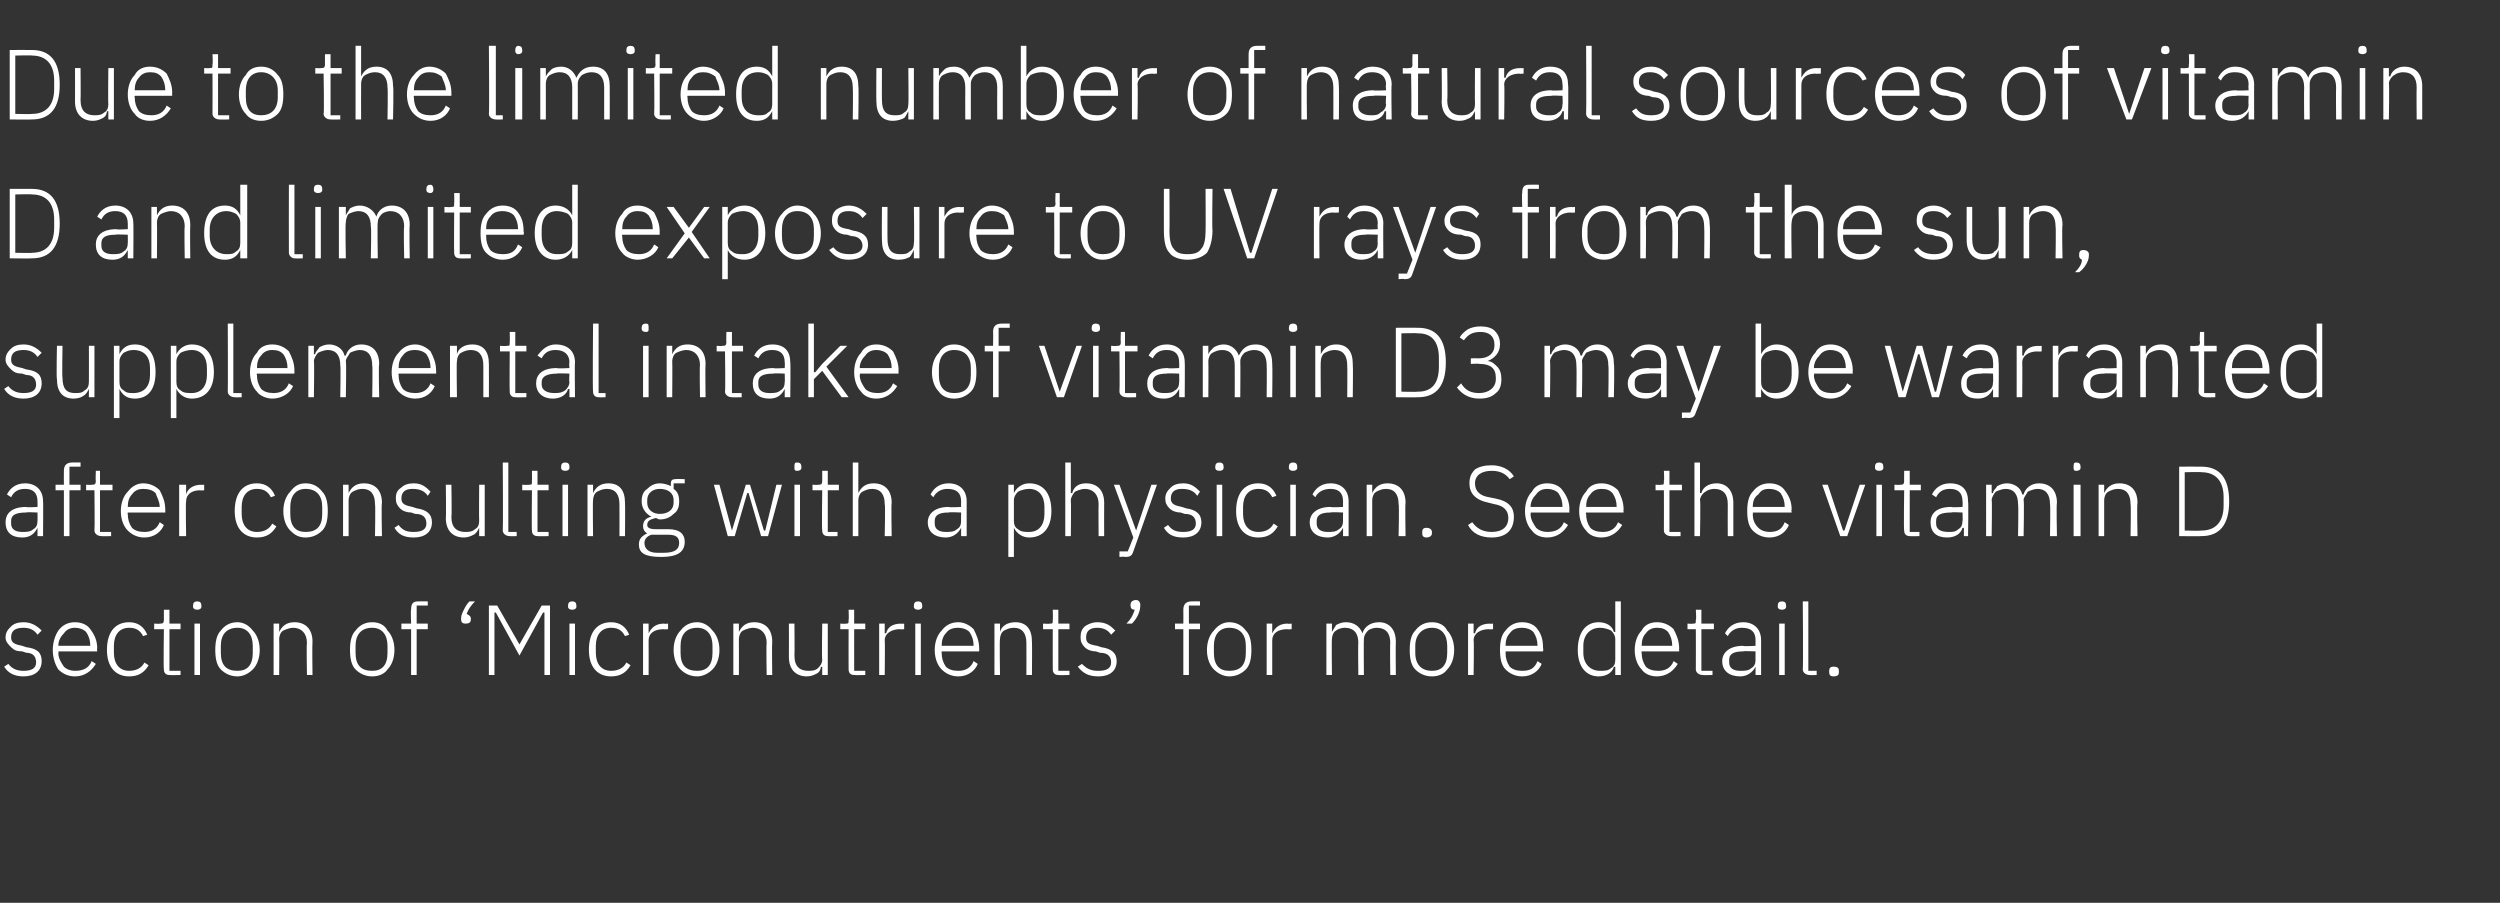
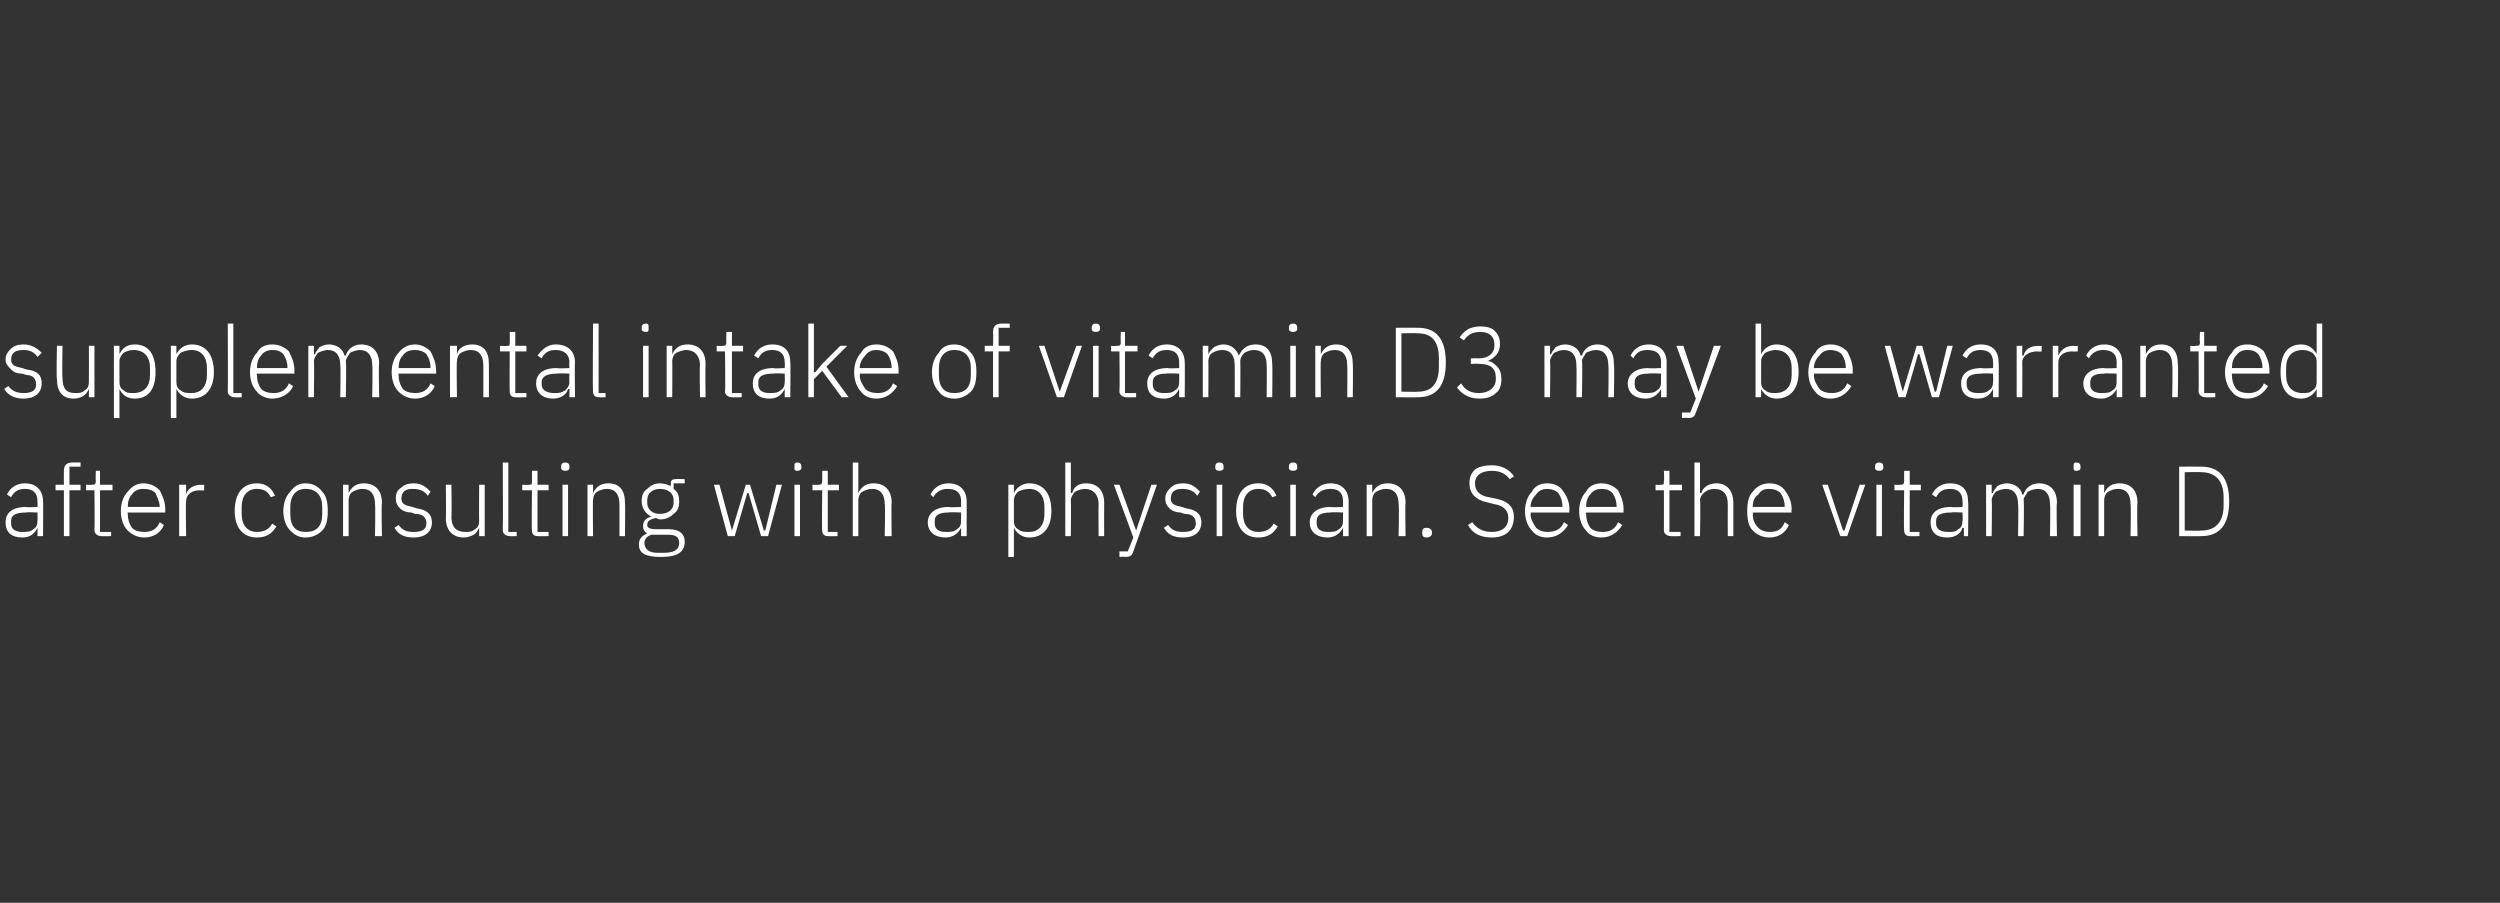
<svg xmlns="http://www.w3.org/2000/svg" version="1.1" width="180px" height="65px" viewBox="0 -3 180 65" style="top:-3px">
  <rect x="0" y="-3" width="180" height="65" fill="#333333" stroke="none" />
  <desc>Due to the limited number of natural sources of vitamin D and limited exposure to UV rays from the sun, supplemental ...</desc>
  <defs />
  <g id="Polygon168566">
-     <path d="M 3 44.6 C 3 44 2.7 43.7 1.9 43.6 C 1.9 43.6 1.6 43.5 1.6 43.5 C 1.1 43.4 0.8 43.3 0.8 42.9 C 0.8 42.4 1.1 42.2 1.7 42.2 C 2.2 42.2 2.5 42.4 2.7 42.7 C 2.7 42.7 3 42.4 3 42.4 C 2.7 42.1 2.3 41.8 1.7 41.8 C 1.3 41.8 1 41.9 0.8 42.1 C 0.6 42.3 0.4 42.5 0.4 42.9 C 0.4 43.2 0.6 43.4 0.8 43.6 C 1 43.8 1.2 43.9 1.6 43.9 C 1.6 43.9 1.9 44 1.9 44 C 2.4 44 2.6 44.3 2.6 44.7 C 2.6 45.1 2.3 45.3 1.7 45.3 C 1.3 45.3 0.9 45.2 0.6 44.8 C 0.6 44.8 0.3 45 0.3 45 C 0.6 45.5 1.1 45.7 1.7 45.7 C 2.5 45.7 3 45.3 3 44.6 Z M 6.9 44.8 C 6.9 44.8 6.6 44.6 6.6 44.6 C 6.4 45.1 6 45.3 5.4 45.3 C 5.1 45.3 4.8 45.2 4.6 45 C 4.4 44.7 4.2 44.4 4.2 44 C 4.24 44.03 4.2 43.9 4.2 43.9 L 7 43.9 C 7 43.9 6.97 43.66 7 43.7 C 7 43.1 6.8 42.7 6.5 42.3 C 6.3 42 5.9 41.8 5.4 41.8 C 4.9 41.8 4.5 42 4.2 42.4 C 4 42.7 3.8 43.2 3.8 43.8 C 3.8 44.4 4 44.9 4.2 45.2 C 4.5 45.5 4.9 45.7 5.4 45.7 C 6.1 45.7 6.6 45.3 6.9 44.8 Z M 6.2 42.5 C 6.4 42.8 6.5 43.1 6.5 43.5 C 6.52 43.48 6.5 43.5 6.5 43.5 L 4.2 43.5 C 4.2 43.5 4.24 43.5 4.2 43.5 C 4.2 43.1 4.4 42.8 4.6 42.6 C 4.8 42.3 5.1 42.2 5.4 42.2 C 5.7 42.2 6 42.3 6.2 42.5 Z M 10.7 44.9 C 10.7 44.9 10.4 44.7 10.4 44.7 C 10.2 45.1 9.8 45.3 9.3 45.3 C 8.6 45.3 8.2 44.8 8.2 44 C 8.2 44 8.2 43.5 8.2 43.5 C 8.2 42.7 8.6 42.2 9.3 42.2 C 9.8 42.2 10.1 42.4 10.3 42.8 C 10.3 42.8 10.6 42.7 10.6 42.7 C 10.4 42.2 10 41.8 9.3 41.8 C 8.3 41.8 7.7 42.5 7.7 43.8 C 7.7 45 8.3 45.7 9.3 45.7 C 10 45.7 10.4 45.4 10.7 44.9 Z M 13 45.6 L 13 45.3 L 12.2 45.3 L 12.2 42.3 L 13 42.3 L 13 41.9 L 12.2 41.9 L 12.2 40.9 L 11.8 40.9 C 11.8 40.9 11.8 41.65 11.8 41.6 C 11.8 41.9 11.7 41.9 11.5 41.9 C 11.54 41.93 11.1 41.9 11.1 41.9 L 11.1 42.3 L 11.8 42.3 C 11.8 42.3 11.76 45.16 11.8 45.2 C 11.8 45.4 11.9 45.6 12.2 45.6 C 12.22 45.62 13 45.6 13 45.6 Z M 14.5 40.7 C 14.5 40.7 14.5 40.6 14.5 40.6 C 14.5 40.4 14.4 40.3 14.2 40.3 C 14 40.3 13.9 40.4 13.9 40.6 C 13.9 40.6 13.9 40.7 13.9 40.7 C 13.9 40.8 14 40.9 14.2 40.9 C 14.4 40.9 14.5 40.8 14.5 40.7 Z M 14 45.6 L 14.4 45.6 L 14.4 41.9 L 14 41.9 L 14 45.6 Z M 18.2 45.2 C 18.5 44.9 18.7 44.4 18.7 43.8 C 18.7 43.2 18.5 42.7 18.2 42.4 C 17.9 42 17.5 41.8 17.1 41.8 C 16.6 41.8 16.2 42 15.9 42.4 C 15.6 42.7 15.5 43.2 15.5 43.8 C 15.5 44.4 15.6 44.9 15.9 45.2 C 16.2 45.5 16.6 45.7 17.1 45.7 C 17.5 45.7 17.9 45.5 18.2 45.2 Z M 15.9 44 C 15.9 44 15.9 43.5 15.9 43.5 C 15.9 42.7 16.3 42.2 17.1 42.2 C 17.8 42.2 18.2 42.7 18.2 43.5 C 18.2 43.5 18.2 44 18.2 44 C 18.2 44.9 17.8 45.3 17.1 45.3 C 16.3 45.3 15.9 44.9 15.9 44 Z M 20.1 45.6 C 20.1 45.6 20.12 43.02 20.1 43 C 20.1 42.8 20.2 42.5 20.4 42.4 C 20.6 42.3 20.9 42.2 21.1 42.2 C 21.7 42.2 22.1 42.6 22.1 43.3 C 22.06 43.32 22.1 45.6 22.1 45.6 L 22.5 45.6 C 22.5 45.6 22.47 43.25 22.5 43.2 C 22.5 42.3 22 41.8 21.2 41.8 C 20.6 41.8 20.3 42.1 20.1 42.5 C 20.14 42.51 20.1 42.5 20.1 42.5 L 20.1 41.9 L 19.7 41.9 L 19.7 45.6 L 20.1 45.6 Z M 27.9 45.2 C 28.2 44.9 28.4 44.4 28.4 43.8 C 28.4 43.2 28.2 42.7 27.9 42.4 C 27.7 42 27.3 41.8 26.8 41.8 C 26.3 41.8 25.9 42 25.6 42.4 C 25.3 42.7 25.2 43.2 25.2 43.8 C 25.2 44.4 25.3 44.9 25.6 45.2 C 25.9 45.5 26.3 45.7 26.8 45.7 C 27.3 45.7 27.7 45.5 27.9 45.2 Z M 25.6 44 C 25.6 44 25.6 43.5 25.6 43.5 C 25.6 42.7 26 42.2 26.8 42.2 C 27.5 42.2 27.9 42.7 27.9 43.5 C 27.9 43.5 27.9 44 27.9 44 C 27.9 44.9 27.5 45.3 26.8 45.3 C 26 45.3 25.6 44.9 25.6 44 Z M 29.6 45.6 L 30 45.6 L 30 42.3 L 30.8 42.3 L 30.8 41.9 L 30 41.9 L 30 40.6 L 30.8 40.6 L 30.8 40.3 C 30.8 40.3 30.14 40.29 30.1 40.3 C 29.7 40.3 29.6 40.5 29.6 40.9 C 29.56 40.9 29.6 41.9 29.6 41.9 L 28.9 41.9 L 28.9 42.3 L 29.6 42.3 L 29.6 45.6 Z M 33.9 41.6 C 33.9 41.6 33.9 41.5 33.9 41.5 C 33.9 41.4 33.8 41.3 33.6 41.2 C 33.7 40.9 33.9 40.6 34.2 40.3 C 34.2 40.3 33.8 40.3 33.8 40.3 C 33.6 40.5 33.5 40.7 33.4 40.9 C 33.3 41.1 33.2 41.3 33.2 41.5 C 33.2 41.5 33.2 41.6 33.2 41.6 C 33.2 41.8 33.3 41.9 33.5 41.9 C 33.8 41.9 33.9 41.8 33.9 41.6 Z M 39.2 45.6 L 39.6 45.6 L 39.6 40.6 L 39 40.6 L 37.4 43.4 L 37.4 43.4 L 35.8 40.6 L 35.2 40.6 L 35.2 45.6 L 35.6 45.6 L 35.6 41.1 L 35.7 41.1 L 37.4 44.2 L 39.1 41.1 L 39.2 41.1 L 39.2 45.6 Z M 41.5 40.7 C 41.5 40.7 41.5 40.6 41.5 40.6 C 41.5 40.4 41.4 40.3 41.2 40.3 C 41 40.3 40.9 40.4 40.9 40.6 C 40.9 40.6 40.9 40.7 40.9 40.7 C 40.9 40.8 41 40.9 41.2 40.9 C 41.4 40.9 41.5 40.8 41.5 40.7 Z M 41 45.6 L 41.4 45.6 L 41.4 41.9 L 41 41.9 L 41 45.6 Z M 45.4 44.9 C 45.4 44.9 45.1 44.7 45.1 44.7 C 44.9 45.1 44.5 45.3 44 45.3 C 43.3 45.3 42.9 44.8 42.9 44 C 42.9 44 42.9 43.5 42.9 43.5 C 42.9 42.7 43.3 42.2 44 42.2 C 44.5 42.2 44.8 42.4 45 42.8 C 45 42.8 45.3 42.7 45.3 42.7 C 45.1 42.2 44.7 41.8 44 41.8 C 43 41.8 42.4 42.5 42.4 43.8 C 42.4 45 43 45.7 44 45.7 C 44.7 45.7 45.1 45.4 45.4 44.9 Z M 46.7 45.6 C 46.7 45.6 46.71 43.1 46.7 43.1 C 46.7 42.6 47.1 42.3 47.8 42.3 C 47.76 42.33 48.1 42.3 48.1 42.3 L 48.1 41.9 C 48.1 41.9 47.84 41.93 47.8 41.9 C 47.2 41.9 46.9 42.2 46.7 42.6 C 46.73 42.59 46.7 42.6 46.7 42.6 L 46.7 41.9 L 46.3 41.9 L 46.3 45.6 L 46.7 45.6 Z M 51.3 45.2 C 51.6 44.9 51.8 44.4 51.8 43.8 C 51.8 43.2 51.6 42.7 51.3 42.4 C 51 42 50.6 41.8 50.2 41.8 C 49.7 41.8 49.3 42 49 42.4 C 48.7 42.7 48.5 43.2 48.5 43.8 C 48.5 44.4 48.7 44.9 49 45.2 C 49.3 45.5 49.7 45.7 50.2 45.7 C 50.6 45.7 51 45.5 51.3 45.2 Z M 49 44 C 49 44 49 43.5 49 43.5 C 49 42.7 49.4 42.2 50.2 42.2 C 50.9 42.2 51.3 42.7 51.3 43.5 C 51.3 43.5 51.3 44 51.3 44 C 51.3 44.9 50.9 45.3 50.2 45.3 C 49.4 45.3 49 44.9 49 44 Z M 53.2 45.6 C 53.2 45.6 53.21 43.02 53.2 43 C 53.2 42.8 53.3 42.5 53.5 42.4 C 53.7 42.3 54 42.2 54.2 42.2 C 54.8 42.2 55.2 42.6 55.2 43.3 C 55.16 43.32 55.2 45.6 55.2 45.6 L 55.6 45.6 C 55.6 45.6 55.57 43.25 55.6 43.2 C 55.6 42.3 55.1 41.8 54.3 41.8 C 53.7 41.8 53.4 42.1 53.2 42.5 C 53.24 42.51 53.2 42.5 53.2 42.5 L 53.2 41.9 L 52.8 41.9 L 52.8 45.6 L 53.2 45.6 Z M 59.2 45.6 L 59.6 45.6 L 59.6 41.9 L 59.2 41.9 C 59.2 41.9 59.16 44.51 59.2 44.5 C 59.2 44.8 59 45 58.9 45.1 C 58.7 45.3 58.4 45.3 58.2 45.3 C 57.6 45.3 57.2 45 57.2 44.2 C 57.22 44.22 57.2 41.9 57.2 41.9 L 56.8 41.9 C 56.8 41.9 56.81 44.3 56.8 44.3 C 56.8 45.2 57.3 45.7 58.1 45.7 C 58.4 45.7 58.6 45.6 58.8 45.5 C 59 45.4 59.1 45.2 59.1 45 C 59.13 45.03 59.2 45 59.2 45 L 59.2 45.6 Z M 62.3 45.6 L 62.3 45.3 L 61.5 45.3 L 61.5 42.3 L 62.3 42.3 L 62.3 41.9 L 61.5 41.9 L 61.5 40.9 L 61.1 40.9 C 61.1 40.9 61.13 41.65 61.1 41.6 C 61.1 41.9 61.1 41.9 60.9 41.9 C 60.87 41.93 60.5 41.9 60.5 41.9 L 60.5 42.3 L 61.1 42.3 C 61.1 42.3 61.09 45.16 61.1 45.2 C 61.1 45.4 61.2 45.6 61.5 45.6 C 61.54 45.62 62.3 45.6 62.3 45.6 Z M 63.7 45.6 C 63.7 45.6 63.73 43.1 63.7 43.1 C 63.7 42.6 64.2 42.3 64.8 42.3 C 64.78 42.33 65.1 42.3 65.1 42.3 L 65.1 41.9 C 65.1 41.9 64.86 41.93 64.9 41.9 C 64.2 41.9 63.9 42.2 63.8 42.6 C 63.76 42.59 63.7 42.6 63.7 42.6 L 63.7 41.9 L 63.3 41.9 L 63.3 45.6 L 63.7 45.6 Z M 66.4 40.7 C 66.4 40.7 66.4 40.6 66.4 40.6 C 66.4 40.4 66.3 40.3 66.1 40.3 C 65.9 40.3 65.8 40.4 65.8 40.6 C 65.8 40.6 65.8 40.7 65.8 40.7 C 65.8 40.8 65.9 40.9 66.1 40.9 C 66.3 40.9 66.4 40.8 66.4 40.7 Z M 65.9 45.6 L 66.3 45.6 L 66.3 41.9 L 65.9 41.9 L 65.9 45.6 Z M 70.4 44.8 C 70.4 44.8 70.1 44.6 70.1 44.6 C 69.9 45.1 69.5 45.3 69 45.3 C 68.6 45.3 68.3 45.2 68.1 45 C 67.9 44.7 67.8 44.4 67.8 44 C 67.78 44.03 67.8 43.9 67.8 43.9 L 70.5 43.9 C 70.5 43.9 70.51 43.66 70.5 43.7 C 70.5 43.1 70.3 42.7 70.1 42.3 C 69.8 42 69.4 41.8 69 41.8 C 68.5 41.8 68.1 42 67.8 42.4 C 67.5 42.7 67.3 43.2 67.3 43.8 C 67.3 44.4 67.5 44.9 67.8 45.2 C 68.1 45.5 68.5 45.7 69 45.7 C 69.7 45.7 70.2 45.3 70.4 44.8 Z M 69.8 42.5 C 70 42.8 70.1 43.1 70.1 43.5 C 70.06 43.48 70.1 43.5 70.1 43.5 L 67.8 43.5 C 67.8 43.5 67.78 43.5 67.8 43.5 C 67.8 43.1 67.9 42.8 68.1 42.6 C 68.3 42.3 68.6 42.2 69 42.2 C 69.3 42.2 69.6 42.3 69.8 42.5 Z M 72 45.6 C 72 45.6 71.96 43.02 72 43 C 72 42.8 72.1 42.5 72.3 42.4 C 72.5 42.3 72.7 42.2 73 42.2 C 73.6 42.2 73.9 42.6 73.9 43.3 C 73.91 43.32 73.9 45.6 73.9 45.6 L 74.3 45.6 C 74.3 45.6 74.32 43.25 74.3 43.2 C 74.3 42.3 73.9 41.8 73.1 41.8 C 72.5 41.8 72.1 42.1 72 42.5 C 71.98 42.51 72 42.5 72 42.5 L 72 41.9 L 71.6 41.9 L 71.6 45.6 L 72 45.6 Z M 77 45.6 L 77 45.3 L 76.2 45.3 L 76.2 42.3 L 77 42.3 L 77 41.9 L 76.2 41.9 L 76.2 40.9 L 75.8 40.9 C 75.8 40.9 75.82 41.65 75.8 41.6 C 75.8 41.9 75.8 41.9 75.6 41.9 C 75.56 41.93 75.1 41.9 75.1 41.9 L 75.1 42.3 L 75.8 42.3 C 75.8 42.3 75.79 45.16 75.8 45.2 C 75.8 45.4 75.9 45.6 76.2 45.6 C 76.24 45.62 77 45.6 77 45.6 Z M 80.4 44.6 C 80.4 44 80 43.7 79.3 43.6 C 79.3 43.6 79 43.5 79 43.5 C 78.4 43.4 78.2 43.3 78.2 42.9 C 78.2 42.4 78.5 42.2 79 42.2 C 79.5 42.2 79.8 42.4 80 42.7 C 80 42.7 80.3 42.4 80.3 42.4 C 80 42.1 79.7 41.8 79 41.8 C 78.7 41.8 78.4 41.9 78.1 42.1 C 77.9 42.3 77.8 42.5 77.8 42.9 C 77.8 43.2 77.9 43.4 78.1 43.6 C 78.3 43.8 78.6 43.9 78.9 43.9 C 78.9 43.9 79.2 44 79.2 44 C 79.8 44 80 44.3 80 44.7 C 80 45.1 79.7 45.3 79.1 45.3 C 78.6 45.3 78.3 45.2 77.9 44.8 C 77.9 44.8 77.6 45 77.6 45 C 78 45.5 78.4 45.7 79.1 45.7 C 79.9 45.7 80.4 45.3 80.4 44.6 Z M 81.4 40.5 C 81.4 40.5 81.4 40.6 81.4 40.6 C 81.4 40.8 81.5 40.9 81.7 40.9 C 81.6 41.2 81.5 41.5 81.1 41.9 C 81.1 41.9 81.5 41.9 81.5 41.9 C 81.9 41.5 82.1 41 82.1 40.6 C 82.1 40.6 82.1 40.5 82.1 40.5 C 82.1 40.4 82 40.2 81.8 40.2 C 81.5 40.2 81.4 40.4 81.4 40.5 Z M 85.2 45.6 L 85.6 45.6 L 85.6 42.3 L 86.4 42.3 L 86.4 41.9 L 85.6 41.9 L 85.6 40.6 L 86.4 40.6 L 86.4 40.3 C 86.4 40.3 85.79 40.29 85.8 40.3 C 85.4 40.3 85.2 40.5 85.2 40.9 C 85.21 40.9 85.2 41.9 85.2 41.9 L 84.6 41.9 L 84.6 42.3 L 85.2 42.3 L 85.2 45.6 Z M 89.7 45.2 C 90 44.9 90.1 44.4 90.1 43.8 C 90.1 43.2 90 42.7 89.7 42.4 C 89.4 42 89 41.8 88.5 41.8 C 88.1 41.8 87.7 42 87.4 42.4 C 87.1 42.7 86.9 43.2 86.9 43.8 C 86.9 44.4 87.1 44.9 87.4 45.2 C 87.7 45.5 88.1 45.7 88.5 45.7 C 89 45.7 89.4 45.5 89.7 45.2 Z M 87.4 44 C 87.4 44 87.4 43.5 87.4 43.5 C 87.4 42.7 87.8 42.2 88.5 42.2 C 89.3 42.2 89.7 42.7 89.7 43.5 C 89.7 43.5 89.7 44 89.7 44 C 89.7 44.9 89.3 45.3 88.5 45.3 C 87.8 45.3 87.4 44.9 87.4 44 Z M 91.6 45.6 C 91.6 45.6 91.6 43.1 91.6 43.1 C 91.6 42.6 92 42.3 92.7 42.3 C 92.66 42.33 93 42.3 93 42.3 L 93 41.9 C 93 41.9 92.73 41.93 92.7 41.9 C 92.1 41.9 91.8 42.2 91.6 42.6 C 91.63 42.59 91.6 42.6 91.6 42.6 L 91.6 41.9 L 91.2 41.9 L 91.2 45.6 L 91.6 45.6 Z M 95.9 45.6 C 95.9 45.6 95.87 43.02 95.9 43 C 95.9 42.8 96 42.5 96.2 42.4 C 96.3 42.3 96.6 42.2 96.8 42.2 C 97.5 42.2 97.8 42.6 97.8 43.3 C 97.77 43.32 97.8 45.6 97.8 45.6 L 98.2 45.6 C 98.2 45.6 98.18 43.03 98.2 43 C 98.2 42.8 98.3 42.6 98.5 42.4 C 98.6 42.3 98.9 42.2 99.1 42.2 C 99.8 42.2 100.1 42.6 100.1 43.3 C 100.07 43.32 100.1 45.6 100.1 45.6 L 100.5 45.6 C 100.5 45.6 100.48 43.25 100.5 43.2 C 100.5 42.3 100 41.8 99.3 41.8 C 98.6 41.8 98.2 42.2 98.1 42.6 C 98.1 42.6 98.1 42.6 98.1 42.6 C 97.9 42.1 97.5 41.8 96.9 41.8 C 96.6 41.8 96.4 41.9 96.2 42 C 96.1 42.2 96 42.3 95.9 42.5 C 95.89 42.51 95.9 42.5 95.9 42.5 L 95.9 41.9 L 95.5 41.9 L 95.5 45.6 L 95.9 45.6 Z M 104.2 45.2 C 104.5 44.9 104.7 44.4 104.7 43.8 C 104.7 43.2 104.5 42.7 104.2 42.4 C 104 42 103.6 41.8 103.1 41.8 C 102.6 41.8 102.2 42 101.9 42.4 C 101.6 42.7 101.5 43.2 101.5 43.8 C 101.5 44.4 101.6 44.9 101.9 45.2 C 102.2 45.5 102.6 45.7 103.1 45.7 C 103.6 45.7 104 45.5 104.2 45.2 Z M 101.9 44 C 101.9 44 101.9 43.5 101.9 43.5 C 101.9 42.7 102.4 42.2 103.1 42.2 C 103.8 42.2 104.2 42.7 104.2 43.5 C 104.2 43.5 104.2 44 104.2 44 C 104.2 44.9 103.8 45.3 103.1 45.3 C 102.4 45.3 101.9 44.9 101.9 44 Z M 106.1 45.6 C 106.1 45.6 106.14 43.1 106.1 43.1 C 106.1 42.6 106.6 42.3 107.2 42.3 C 107.19 42.33 107.5 42.3 107.5 42.3 L 107.5 41.9 C 107.5 41.9 107.27 41.93 107.3 41.9 C 106.6 41.9 106.3 42.2 106.2 42.6 C 106.17 42.59 106.1 42.6 106.1 42.6 L 106.1 41.9 L 105.7 41.9 L 105.7 45.6 L 106.1 45.6 Z M 111 44.8 C 111 44.8 110.7 44.6 110.7 44.6 C 110.5 45.1 110.2 45.3 109.6 45.3 C 109.2 45.3 108.9 45.2 108.7 45 C 108.5 44.7 108.4 44.4 108.4 44 C 108.42 44.03 108.4 43.9 108.4 43.9 L 111.1 43.9 C 111.1 43.9 111.14 43.66 111.1 43.7 C 111.1 43.1 111 42.7 110.7 42.3 C 110.5 42 110.1 41.8 109.6 41.8 C 109.1 41.8 108.7 42 108.4 42.4 C 108.1 42.7 108 43.2 108 43.8 C 108 44.4 108.1 44.9 108.4 45.2 C 108.7 45.5 109.1 45.7 109.6 45.7 C 110.3 45.7 110.8 45.3 111 44.8 Z M 110.4 42.5 C 110.6 42.8 110.7 43.1 110.7 43.5 C 110.7 43.48 110.7 43.5 110.7 43.5 L 108.4 43.5 C 108.4 43.5 108.42 43.5 108.4 43.5 C 108.4 43.1 108.5 42.8 108.7 42.6 C 108.9 42.3 109.2 42.2 109.6 42.2 C 109.9 42.2 110.2 42.3 110.4 42.5 Z M 116.3 45.6 L 116.7 45.6 L 116.7 40.3 L 116.3 40.3 L 116.3 42.5 C 116.3 42.5 116.25 42.52 116.2 42.5 C 116.1 42.1 115.7 41.8 115.1 41.8 C 114.2 41.8 113.6 42.5 113.6 43.8 C 113.6 45 114.2 45.7 115.1 45.7 C 115.7 45.7 116.1 45.4 116.2 45 C 116.25 45.03 116.3 45 116.3 45 L 116.3 45.6 Z M 114 44 C 114 44 114 43.5 114 43.5 C 114 42.7 114.5 42.2 115.2 42.2 C 115.5 42.2 115.8 42.3 116 42.4 C 116.2 42.6 116.3 42.8 116.3 43 C 116.3 43 116.3 44.5 116.3 44.5 C 116.3 44.8 116.2 45 116 45.1 C 115.8 45.3 115.5 45.3 115.2 45.3 C 114.5 45.3 114 44.8 114 44 Z M 120.8 44.8 C 120.8 44.8 120.5 44.6 120.5 44.6 C 120.3 45.1 119.9 45.3 119.4 45.3 C 119 45.3 118.7 45.2 118.5 45 C 118.3 44.7 118.2 44.4 118.2 44 C 118.16 44.03 118.2 43.9 118.2 43.9 L 120.9 43.9 C 120.9 43.9 120.89 43.66 120.9 43.7 C 120.9 43.1 120.7 42.7 120.5 42.3 C 120.2 42 119.8 41.8 119.3 41.8 C 118.8 41.8 118.4 42 118.2 42.4 C 117.9 42.7 117.7 43.2 117.7 43.8 C 117.7 44.4 117.9 44.9 118.2 45.2 C 118.4 45.5 118.8 45.7 119.3 45.7 C 120 45.7 120.5 45.3 120.8 44.8 Z M 120.1 42.5 C 120.3 42.8 120.4 43.1 120.4 43.5 C 120.44 43.48 120.4 43.5 120.4 43.5 L 118.2 43.5 C 118.2 43.5 118.16 43.5 118.2 43.5 C 118.2 43.1 118.3 42.8 118.5 42.6 C 118.7 42.3 119 42.2 119.3 42.2 C 119.7 42.2 119.9 42.3 120.1 42.5 Z M 123.3 45.6 L 123.3 45.3 L 122.5 45.3 L 122.5 42.3 L 123.4 42.3 L 123.4 41.9 L 122.5 41.9 L 122.5 40.9 L 122.1 40.9 C 122.1 40.9 122.15 41.65 122.1 41.6 C 122.1 41.9 122.1 41.9 121.9 41.9 C 121.89 41.93 121.5 41.9 121.5 41.9 L 121.5 42.3 L 122.1 42.3 C 122.1 42.3 122.11 45.16 122.1 45.2 C 122.1 45.4 122.3 45.6 122.6 45.6 C 122.56 45.62 123.3 45.6 123.3 45.6 Z M 126.8 43.1 C 126.8 43.07 126.8 45.6 126.8 45.6 L 126.4 45.6 L 126.4 45 C 126.4 45 126.37 45.03 126.4 45 C 126.2 45.4 125.8 45.7 125.3 45.7 C 124.5 45.7 124 45.3 124 44.6 C 124 44 124.5 43.5 125.5 43.5 C 125.54 43.55 126.4 43.5 126.4 43.5 C 126.4 43.5 126.39 43.12 126.4 43.1 C 126.4 42.5 126.1 42.2 125.4 42.2 C 125 42.2 124.6 42.4 124.4 42.8 C 124.4 42.8 124.2 42.6 124.2 42.6 C 124.4 42.2 124.8 41.8 125.5 41.8 C 126.3 41.8 126.8 42.3 126.8 43.1 Z M 126.4 43.9 C 126.4 43.9 125.52 43.86 125.5 43.9 C 124.8 43.9 124.5 44.1 124.5 44.5 C 124.5 44.5 124.5 44.7 124.5 44.7 C 124.5 45.1 124.8 45.3 125.3 45.3 C 125.6 45.3 125.9 45.3 126.1 45.1 C 126.3 45 126.4 44.8 126.4 44.5 C 126.39 44.54 126.4 43.9 126.4 43.9 Z M 128.6 40.7 C 128.6 40.7 128.6 40.6 128.6 40.6 C 128.6 40.4 128.5 40.3 128.3 40.3 C 128.1 40.3 128 40.4 128 40.6 C 128 40.6 128 40.7 128 40.7 C 128 40.8 128.1 40.9 128.3 40.9 C 128.5 40.9 128.6 40.8 128.6 40.7 Z M 128.1 45.6 L 128.5 45.6 L 128.5 41.9 L 128.1 41.9 L 128.1 45.6 Z M 130.8 45.6 L 130.8 45.3 L 130.2 45.3 L 130.2 40.3 L 129.8 40.3 C 129.8 40.3 129.84 45.17 129.8 45.2 C 129.8 45.4 130 45.6 130.3 45.6 C 130.29 45.62 130.8 45.6 130.8 45.6 Z M 132.4 45.4 C 132.4 45.4 132.4 45.3 132.4 45.3 C 132.4 45.1 132.3 45 132 45 C 131.8 45 131.7 45.1 131.7 45.3 C 131.7 45.3 131.7 45.4 131.7 45.4 C 131.7 45.6 131.8 45.7 132 45.7 C 132.3 45.7 132.4 45.6 132.4 45.4 Z " stroke="none" fill="#fff" />
-   </g>
+     </g>
  <g id="Polygon168565">
    <path d="M 3.1 33.1 C 3.12 33.07 3.1 35.6 3.1 35.6 L 2.7 35.6 L 2.7 35 C 2.7 35 2.7 35.03 2.7 35 C 2.5 35.4 2.2 35.7 1.6 35.7 C 0.8 35.7 0.4 35.3 0.4 34.6 C 0.4 34 0.8 33.5 1.9 33.5 C 1.86 33.55 2.7 33.5 2.7 33.5 C 2.7 33.5 2.71 33.12 2.7 33.1 C 2.7 32.5 2.4 32.2 1.8 32.2 C 1.3 32.2 1 32.4 0.8 32.8 C 0.8 32.8 0.5 32.6 0.5 32.6 C 0.7 32.2 1.1 31.8 1.8 31.8 C 2.6 31.8 3.1 32.3 3.1 33.1 Z M 2.7 33.9 C 2.7 33.9 1.85 33.86 1.9 33.9 C 1.1 33.9 0.8 34.1 0.8 34.5 C 0.8 34.5 0.8 34.7 0.8 34.7 C 0.8 35.1 1.1 35.3 1.6 35.3 C 1.9 35.3 2.2 35.3 2.4 35.1 C 2.6 35 2.7 34.8 2.7 34.5 C 2.71 34.54 2.7 33.9 2.7 33.9 Z M 4.6 35.6 L 5 35.6 L 5 32.3 L 5.8 32.3 L 5.8 31.9 L 5 31.9 L 5 30.6 L 5.8 30.6 L 5.8 30.3 C 5.8 30.3 5.16 30.29 5.2 30.3 C 4.8 30.3 4.6 30.5 4.6 30.9 C 4.59 30.9 4.6 31.9 4.6 31.9 L 4 31.9 L 4 32.3 L 4.6 32.3 L 4.6 35.6 Z M 8 35.6 L 8 35.3 L 7.2 35.3 L 7.2 32.3 L 8.1 32.3 L 8.1 31.9 L 7.2 31.9 L 7.2 30.9 L 6.9 30.9 C 6.9 30.9 6.87 31.65 6.9 31.6 C 6.9 31.9 6.8 31.9 6.6 31.9 C 6.61 31.93 6.2 31.9 6.2 31.9 L 6.2 32.3 L 6.8 32.3 C 6.8 32.3 6.83 35.16 6.8 35.2 C 6.8 35.4 7 35.6 7.3 35.6 C 7.29 35.62 8 35.6 8 35.6 Z M 11.8 34.8 C 11.8 34.8 11.5 34.6 11.5 34.6 C 11.3 35.1 10.9 35.3 10.4 35.3 C 10 35.3 9.7 35.2 9.5 35 C 9.3 34.7 9.2 34.4 9.2 34 C 9.17 34.03 9.2 33.9 9.2 33.9 L 11.9 33.9 C 11.9 33.9 11.9 33.66 11.9 33.7 C 11.9 33.1 11.7 32.7 11.5 32.3 C 11.2 32 10.8 31.8 10.3 31.8 C 9.9 31.8 9.5 32 9.2 32.4 C 8.9 32.7 8.7 33.2 8.7 33.8 C 8.7 34.4 8.9 34.9 9.2 35.2 C 9.5 35.5 9.9 35.7 10.4 35.7 C 11.1 35.7 11.6 35.3 11.8 34.8 Z M 11.2 32.5 C 11.3 32.8 11.5 33.1 11.5 33.5 C 11.45 33.48 11.5 33.5 11.5 33.5 L 9.2 33.5 C 9.2 33.5 9.17 33.5 9.2 33.5 C 9.2 33.1 9.3 32.8 9.5 32.6 C 9.7 32.3 10 32.2 10.3 32.2 C 10.7 32.2 11 32.3 11.2 32.5 Z M 13.4 35.6 C 13.4 35.6 13.36 33.1 13.4 33.1 C 13.4 32.6 13.8 32.3 14.4 32.3 C 14.41 32.33 14.7 32.3 14.7 32.3 L 14.7 31.9 C 14.7 31.9 14.49 31.93 14.5 31.9 C 13.9 31.9 13.5 32.2 13.4 32.6 C 13.38 32.59 13.4 32.6 13.4 32.6 L 13.4 31.9 L 12.9 31.9 L 12.9 35.6 L 13.4 35.6 Z M 19.9 34.9 C 19.9 34.9 19.6 34.7 19.6 34.7 C 19.4 35.1 19 35.3 18.5 35.3 C 17.8 35.3 17.4 34.8 17.4 34 C 17.4 34 17.4 33.5 17.4 33.5 C 17.4 32.7 17.8 32.2 18.5 32.2 C 19 32.2 19.3 32.4 19.5 32.8 C 19.5 32.8 19.8 32.7 19.8 32.7 C 19.6 32.2 19.2 31.8 18.5 31.8 C 17.5 31.8 16.9 32.5 16.9 33.8 C 16.9 35 17.5 35.7 18.5 35.7 C 19.2 35.7 19.6 35.4 19.9 34.9 Z M 23.2 35.2 C 23.5 34.9 23.6 34.4 23.6 33.8 C 23.6 33.2 23.5 32.7 23.2 32.4 C 22.9 32 22.5 31.8 22 31.8 C 21.5 31.8 21.2 32 20.9 32.4 C 20.6 32.7 20.4 33.2 20.4 33.8 C 20.4 34.4 20.6 34.9 20.9 35.2 C 21.2 35.5 21.5 35.7 22 35.7 C 22.5 35.7 22.9 35.5 23.2 35.2 Z M 20.9 34 C 20.9 34 20.9 33.5 20.9 33.5 C 20.9 32.7 21.3 32.2 22 32.2 C 22.8 32.2 23.2 32.7 23.2 33.5 C 23.2 33.5 23.2 34 23.2 34 C 23.2 34.9 22.8 35.3 22 35.3 C 21.3 35.3 20.9 34.9 20.9 34 Z M 25.1 35.6 C 25.1 35.6 25.1 33.02 25.1 33 C 25.1 32.8 25.2 32.5 25.4 32.4 C 25.6 32.3 25.8 32.2 26.1 32.2 C 26.7 32.2 27 32.6 27 33.3 C 27.04 33.32 27 35.6 27 35.6 L 27.5 35.6 C 27.5 35.6 27.45 33.25 27.5 33.2 C 27.5 32.3 27 31.8 26.2 31.8 C 25.6 31.8 25.3 32.1 25.1 32.5 C 25.12 32.51 25.1 32.5 25.1 32.5 L 25.1 31.9 L 24.7 31.9 L 24.7 35.6 L 25.1 35.6 Z M 31.1 34.6 C 31.1 34 30.7 33.7 30 33.6 C 30 33.6 29.7 33.5 29.7 33.5 C 29.2 33.4 28.9 33.3 28.9 32.9 C 28.9 32.4 29.2 32.2 29.7 32.2 C 30.3 32.2 30.6 32.4 30.8 32.7 C 30.8 32.7 31 32.4 31 32.4 C 30.7 32.1 30.4 31.8 29.8 31.8 C 29.4 31.8 29.1 31.9 28.9 32.1 C 28.6 32.3 28.5 32.5 28.5 32.9 C 28.5 33.2 28.6 33.4 28.8 33.6 C 29 33.8 29.3 33.9 29.6 33.9 C 29.6 33.9 29.9 34 29.9 34 C 30.5 34 30.7 34.3 30.7 34.7 C 30.7 35.1 30.4 35.3 29.8 35.3 C 29.3 35.3 29 35.2 28.7 34.8 C 28.7 34.8 28.4 35 28.4 35 C 28.7 35.5 29.1 35.7 29.8 35.7 C 30.6 35.7 31.1 35.3 31.1 34.6 Z M 34.5 35.6 L 34.9 35.6 L 34.9 31.9 L 34.5 31.9 C 34.5 31.9 34.48 34.51 34.5 34.5 C 34.5 34.8 34.4 35 34.2 35.1 C 34 35.3 33.7 35.3 33.5 35.3 C 32.9 35.3 32.5 35 32.5 34.2 C 32.54 34.22 32.5 31.9 32.5 31.9 L 32.1 31.9 C 32.1 31.9 32.13 34.3 32.1 34.3 C 32.1 35.2 32.6 35.7 33.4 35.7 C 33.7 35.7 33.9 35.6 34.1 35.5 C 34.3 35.4 34.4 35.2 34.5 35 C 34.45 35.03 34.5 35 34.5 35 L 34.5 35.6 Z M 37.2 35.6 L 37.2 35.3 L 36.6 35.3 L 36.6 30.3 L 36.2 30.3 C 36.2 30.3 36.23 35.17 36.2 35.2 C 36.2 35.4 36.4 35.6 36.7 35.6 C 36.68 35.62 37.2 35.6 37.2 35.6 Z M 39.5 35.6 L 39.5 35.3 L 38.7 35.3 L 38.7 32.3 L 39.5 32.3 L 39.5 31.9 L 38.7 31.9 L 38.7 30.9 L 38.3 30.9 C 38.3 30.9 38.31 31.65 38.3 31.6 C 38.3 31.9 38.3 31.9 38.1 31.9 C 38.05 31.93 37.6 31.9 37.6 31.9 L 37.6 32.3 L 38.3 32.3 C 38.3 32.3 38.27 35.16 38.3 35.2 C 38.3 35.4 38.4 35.6 38.7 35.6 C 38.73 35.62 39.5 35.6 39.5 35.6 Z M 41 30.7 C 41 30.7 41 30.6 41 30.6 C 41 30.4 40.9 30.3 40.7 30.3 C 40.5 30.3 40.4 30.4 40.4 30.6 C 40.4 30.6 40.4 30.7 40.4 30.7 C 40.4 30.8 40.5 30.9 40.7 30.9 C 40.9 30.9 41 30.8 41 30.7 Z M 40.5 35.6 L 40.9 35.6 L 40.9 31.9 L 40.5 31.9 L 40.5 35.6 Z M 42.7 35.6 C 42.7 35.6 42.67 33.02 42.7 33 C 42.7 32.8 42.8 32.5 43 32.4 C 43.2 32.3 43.4 32.2 43.7 32.2 C 44.3 32.2 44.6 32.6 44.6 33.3 C 44.61 33.32 44.6 35.6 44.6 35.6 L 45 35.6 C 45 35.6 45.02 33.25 45 33.2 C 45 32.3 44.6 31.8 43.8 31.8 C 43.2 31.8 42.9 32.1 42.7 32.5 C 42.69 32.51 42.7 32.5 42.7 32.5 L 42.7 31.9 L 42.3 31.9 L 42.3 35.6 L 42.7 35.6 Z M 48.1 35.1 C 48.1 35.1 47.2 35.1 47.2 35.1 C 46.8 35.1 46.6 35 46.6 34.8 C 46.6 34.5 46.8 34.4 47.2 34.3 C 47.3 34.3 47.4 34.4 47.5 34.4 C 48 34.4 48.3 34.2 48.5 34 C 48.8 33.8 48.9 33.5 48.9 33.1 C 48.9 32.7 48.8 32.4 48.5 32.2 C 48.51 32.18 48.5 31.8 48.5 31.8 L 49.3 31.8 L 49.3 31.5 C 49.3 31.5 48.62 31.47 48.6 31.5 C 48.4 31.5 48.3 31.6 48.3 31.8 C 48.3 31.8 48.3 32 48.3 32 C 48.1 31.9 47.8 31.8 47.5 31.8 C 47.1 31.8 46.8 32 46.6 32.2 C 46.3 32.4 46.2 32.7 46.2 33.1 C 46.2 33.6 46.5 34 46.9 34.2 C 46.9 34.2 46.9 34.2 46.9 34.2 C 46.5 34.3 46.3 34.5 46.3 34.9 C 46.3 35.1 46.4 35.3 46.6 35.4 C 46.6 35.4 46.6 35.4 46.6 35.4 C 46.2 35.6 46 35.8 46 36.2 C 46 36.8 46.4 37.1 47.6 37.1 C 48.7 37.1 49.3 36.8 49.3 36 C 49.3 35.5 49 35.1 48.1 35.1 Z M 47.8 36.8 C 47.8 36.8 47.3 36.8 47.3 36.8 C 46.7 36.8 46.4 36.5 46.4 36.1 C 46.4 35.8 46.6 35.6 46.9 35.5 C 46.9 35.5 48.1 35.5 48.1 35.5 C 48.7 35.5 48.9 35.7 48.9 36.1 C 48.9 36.6 48.5 36.8 47.8 36.8 Z M 46.6 33.2 C 46.6 33.2 46.6 33 46.6 33 C 46.6 32.5 47 32.2 47.5 32.2 C 48.1 32.2 48.5 32.5 48.5 33 C 48.5 33 48.5 33.2 48.5 33.2 C 48.5 33.7 48.1 34 47.5 34 C 47 34 46.6 33.7 46.6 33.2 Z M 52.4 35.6 L 52.9 35.6 L 53.8 32.5 L 53.9 32.5 L 54.8 35.6 L 55.3 35.6 L 56.3 31.9 L 55.9 31.9 L 55.1 35.2 L 55 35.2 L 54 31.9 L 53.7 31.9 L 52.7 35.2 L 52.7 35.2 L 51.8 31.9 L 51.4 31.9 L 52.4 35.6 Z M 57.7 30.7 C 57.7 30.7 57.7 30.6 57.7 30.6 C 57.7 30.4 57.6 30.3 57.4 30.3 C 57.2 30.3 57.2 30.4 57.2 30.6 C 57.2 30.6 57.2 30.7 57.2 30.7 C 57.2 30.8 57.2 30.9 57.4 30.9 C 57.6 30.9 57.7 30.8 57.7 30.7 Z M 57.2 35.6 L 57.6 35.6 L 57.6 31.9 L 57.2 31.9 L 57.2 35.6 Z M 60.3 35.6 L 60.3 35.3 L 59.6 35.3 L 59.6 32.3 L 60.4 32.3 L 60.4 31.9 L 59.6 31.9 L 59.6 30.9 L 59.2 30.9 C 59.2 30.9 59.2 31.65 59.2 31.6 C 59.2 31.9 59.1 31.9 58.9 31.9 C 58.94 31.93 58.5 31.9 58.5 31.9 L 58.5 32.3 L 59.2 32.3 C 59.2 32.3 59.16 35.16 59.2 35.2 C 59.2 35.4 59.3 35.6 59.6 35.6 C 59.62 35.62 60.3 35.6 60.3 35.6 Z M 61.4 35.6 L 61.8 35.6 C 61.8 35.6 61.8 33.02 61.8 33 C 61.8 32.8 61.9 32.5 62.1 32.4 C 62.3 32.3 62.5 32.2 62.8 32.2 C 63.4 32.2 63.7 32.6 63.7 33.3 C 63.75 33.32 63.7 35.6 63.7 35.6 L 64.2 35.6 C 64.2 35.6 64.16 33.25 64.2 33.2 C 64.2 32.3 63.7 31.8 62.9 31.8 C 62.3 31.8 62 32.1 61.8 32.5 C 61.83 32.51 61.8 32.5 61.8 32.5 L 61.8 30.3 L 61.4 30.3 L 61.4 35.6 Z M 69.6 33.1 C 69.6 33.07 69.6 35.6 69.6 35.6 L 69.2 35.6 L 69.2 35 C 69.2 35 69.18 35.03 69.2 35 C 69 35.4 68.6 35.7 68.1 35.7 C 67.3 35.7 66.8 35.3 66.8 34.6 C 66.8 34 67.3 33.5 68.3 33.5 C 68.34 33.55 69.2 33.5 69.2 33.5 C 69.2 33.5 69.19 33.12 69.2 33.1 C 69.2 32.5 68.9 32.2 68.2 32.2 C 67.8 32.2 67.4 32.4 67.2 32.8 C 67.2 32.8 67 32.6 67 32.6 C 67.2 32.2 67.6 31.8 68.3 31.8 C 69.1 31.8 69.6 32.3 69.6 33.1 Z M 69.2 33.9 C 69.2 33.9 68.33 33.86 68.3 33.9 C 67.6 33.9 67.3 34.1 67.3 34.5 C 67.3 34.5 67.3 34.7 67.3 34.7 C 67.3 35.1 67.6 35.3 68.1 35.3 C 68.4 35.3 68.7 35.3 68.9 35.1 C 69.1 35 69.2 34.8 69.2 34.5 C 69.19 34.54 69.2 33.9 69.2 33.9 Z M 72.6 37.1 L 73 37.1 L 73 35 C 73 35 73.02 35.03 73 35 C 73.2 35.4 73.6 35.7 74.1 35.7 C 75.1 35.7 75.7 35 75.7 33.8 C 75.7 32.5 75.1 31.8 74.1 31.8 C 73.6 31.8 73.2 32.1 73 32.5 C 73.02 32.52 73 32.5 73 32.5 L 73 31.9 L 72.6 31.9 L 72.6 37.1 Z M 73.3 35.1 C 73.1 35 73 34.8 73 34.5 C 73 34.5 73 33 73 33 C 73 32.8 73.1 32.6 73.3 32.4 C 73.5 32.3 73.8 32.2 74.1 32.2 C 74.8 32.2 75.2 32.7 75.2 33.5 C 75.2 33.5 75.2 34 75.2 34 C 75.2 34.8 74.8 35.3 74.1 35.3 C 73.8 35.3 73.5 35.3 73.3 35.1 Z M 76.7 35.6 L 77.1 35.6 C 77.1 35.6 77.13 33.02 77.1 33 C 77.1 32.8 77.3 32.5 77.4 32.4 C 77.6 32.3 77.9 32.2 78.1 32.2 C 78.7 32.2 79.1 32.6 79.1 33.3 C 79.08 33.32 79.1 35.6 79.1 35.6 L 79.5 35.6 C 79.5 35.6 79.49 33.25 79.5 33.2 C 79.5 32.3 79 31.8 78.2 31.8 C 77.6 31.8 77.3 32.1 77.2 32.5 C 77.15 32.51 77.1 32.5 77.1 32.5 L 77.1 30.3 L 76.7 30.3 L 76.7 35.6 Z M 81.8 35.2 L 81.8 35.2 L 80.6 31.9 L 80.2 31.9 L 81.6 35.7 L 81.2 36.7 L 80.6 36.7 L 80.6 37.1 C 80.6 37.1 81.01 37.06 81 37.1 C 81.4 37.1 81.5 37 81.6 36.7 C 81.63 36.65 83.3 31.9 83.3 31.9 L 82.9 31.9 L 81.8 35.2 Z M 86.5 34.6 C 86.5 34 86.1 33.7 85.4 33.6 C 85.4 33.6 85.1 33.5 85.1 33.5 C 84.6 33.4 84.3 33.3 84.3 32.9 C 84.3 32.4 84.6 32.2 85.1 32.2 C 85.7 32.2 86 32.4 86.2 32.7 C 86.2 32.7 86.4 32.4 86.4 32.4 C 86.1 32.1 85.8 31.8 85.2 31.8 C 84.8 31.8 84.5 31.9 84.3 32.1 C 84.1 32.3 83.9 32.5 83.9 32.9 C 83.9 33.2 84 33.4 84.2 33.6 C 84.4 33.8 84.7 33.9 85 33.9 C 85 33.9 85.3 34 85.3 34 C 85.9 34 86.1 34.3 86.1 34.7 C 86.1 35.1 85.8 35.3 85.2 35.3 C 84.7 35.3 84.4 35.2 84.1 34.8 C 84.1 34.8 83.8 35 83.8 35 C 84.1 35.5 84.5 35.7 85.2 35.7 C 86 35.7 86.5 35.3 86.5 34.6 Z M 88.1 30.7 C 88.1 30.7 88.1 30.6 88.1 30.6 C 88.1 30.4 88 30.3 87.8 30.3 C 87.6 30.3 87.5 30.4 87.5 30.6 C 87.5 30.6 87.5 30.7 87.5 30.7 C 87.5 30.8 87.6 30.9 87.8 30.9 C 88 30.9 88.1 30.8 88.1 30.7 Z M 87.6 35.6 L 88 35.6 L 88 31.9 L 87.6 31.9 L 87.6 35.6 Z M 92 34.9 C 92 34.9 91.7 34.7 91.7 34.7 C 91.5 35.1 91.1 35.3 90.6 35.3 C 89.9 35.3 89.5 34.8 89.5 34 C 89.5 34 89.5 33.5 89.5 33.5 C 89.5 32.7 89.9 32.2 90.6 32.2 C 91.1 32.2 91.4 32.4 91.6 32.8 C 91.6 32.8 91.9 32.7 91.9 32.7 C 91.7 32.2 91.3 31.8 90.6 31.8 C 89.6 31.8 89 32.5 89 33.8 C 89 35 89.6 35.7 90.6 35.7 C 91.3 35.7 91.7 35.4 92 34.9 Z M 93.4 30.7 C 93.4 30.7 93.4 30.6 93.4 30.6 C 93.4 30.4 93.3 30.3 93.1 30.3 C 92.9 30.3 92.8 30.4 92.8 30.6 C 92.8 30.6 92.8 30.7 92.8 30.7 C 92.8 30.8 92.9 30.9 93.1 30.9 C 93.3 30.9 93.4 30.8 93.4 30.7 Z M 92.9 35.6 L 93.3 35.6 L 93.3 31.9 L 92.9 31.9 L 92.9 35.6 Z M 97.1 33.1 C 97.1 33.07 97.1 35.6 97.1 35.6 L 96.7 35.6 L 96.7 35 C 96.7 35 96.68 35.03 96.7 35 C 96.5 35.4 96.1 35.7 95.6 35.7 C 94.8 35.7 94.3 35.3 94.3 34.6 C 94.3 34 94.8 33.5 95.8 33.5 C 95.84 33.55 96.7 33.5 96.7 33.5 C 96.7 33.5 96.69 33.12 96.7 33.1 C 96.7 32.5 96.4 32.2 95.8 32.2 C 95.3 32.2 94.9 32.4 94.7 32.8 C 94.7 32.8 94.5 32.6 94.5 32.6 C 94.7 32.2 95.1 31.8 95.8 31.8 C 96.6 31.8 97.1 32.3 97.1 33.1 Z M 96.7 33.9 C 96.7 33.9 95.83 33.86 95.8 33.9 C 95.1 33.9 94.8 34.1 94.8 34.5 C 94.8 34.5 94.8 34.7 94.8 34.7 C 94.8 35.1 95.1 35.3 95.6 35.3 C 95.9 35.3 96.2 35.3 96.4 35.1 C 96.6 35 96.7 34.8 96.7 34.5 C 96.69 34.54 96.7 33.9 96.7 33.9 Z M 98.8 35.6 C 98.8 35.6 98.8 33.02 98.8 33 C 98.8 32.8 98.9 32.5 99.1 32.4 C 99.3 32.3 99.5 32.2 99.8 32.2 C 100.4 32.2 100.7 32.6 100.7 33.3 C 100.75 33.32 100.7 35.6 100.7 35.6 L 101.2 35.6 C 101.2 35.6 101.16 33.25 101.2 33.2 C 101.2 32.3 100.7 31.8 99.9 31.8 C 99.3 31.8 99 32.1 98.8 32.5 C 98.83 32.51 98.8 32.5 98.8 32.5 L 98.8 31.9 L 98.4 31.9 L 98.4 35.6 L 98.8 35.6 Z M 103.1 35.4 C 103.1 35.4 103.1 35.3 103.1 35.3 C 103.1 35.1 102.9 35 102.7 35 C 102.5 35 102.4 35.1 102.4 35.3 C 102.4 35.3 102.4 35.4 102.4 35.4 C 102.4 35.6 102.5 35.7 102.7 35.7 C 102.9 35.7 103.1 35.6 103.1 35.4 Z M 109 34.2 C 109 33.6 108.7 33.1 107.7 32.9 C 107.7 32.9 107.2 32.8 107.2 32.8 C 106.6 32.7 106.2 32.4 106.2 31.8 C 106.2 31.2 106.7 30.9 107.4 30.9 C 108 30.9 108.4 31.1 108.7 31.5 C 108.7 31.5 109 31.3 109 31.3 C 108.7 30.8 108.1 30.5 107.4 30.5 C 106.9 30.5 106.5 30.6 106.2 30.8 C 105.9 31.1 105.8 31.4 105.8 31.8 C 105.8 32.5 106.2 33 107.2 33.2 C 107.2 33.2 107.6 33.3 107.6 33.3 C 108.2 33.4 108.6 33.7 108.6 34.3 C 108.6 34.9 108.2 35.3 107.4 35.3 C 106.7 35.3 106.3 35 106 34.6 C 106 34.6 105.7 34.8 105.7 34.8 C 106 35.4 106.6 35.7 107.4 35.7 C 108.4 35.7 109 35.2 109 34.2 Z M 112.9 34.8 C 112.9 34.8 112.6 34.6 112.6 34.6 C 112.4 35.1 112 35.3 111.4 35.3 C 111.1 35.3 110.8 35.2 110.6 35 C 110.4 34.7 110.2 34.4 110.2 34 C 110.24 34.03 110.2 33.9 110.2 33.9 L 113 33.9 C 113 33.9 112.97 33.66 113 33.7 C 113 33.1 112.8 32.7 112.5 32.3 C 112.3 32 111.9 31.8 111.4 31.8 C 110.9 31.8 110.5 32 110.3 32.4 C 110 32.7 109.8 33.2 109.8 33.8 C 109.8 34.4 110 34.9 110.3 35.2 C 110.5 35.5 110.9 35.7 111.4 35.7 C 112.1 35.7 112.6 35.3 112.9 34.8 Z M 112.2 32.5 C 112.4 32.8 112.5 33.1 112.5 33.5 C 112.53 33.48 112.5 33.5 112.5 33.5 L 110.2 33.5 C 110.2 33.5 110.24 33.5 110.2 33.5 C 110.2 33.1 110.4 32.8 110.6 32.6 C 110.8 32.3 111.1 32.2 111.4 32.2 C 111.7 32.2 112 32.3 112.2 32.5 Z M 116.8 34.8 C 116.8 34.8 116.5 34.6 116.5 34.6 C 116.3 35.1 115.9 35.3 115.4 35.3 C 115 35.3 114.7 35.2 114.5 35 C 114.3 34.7 114.2 34.4 114.2 34 C 114.15 34.03 114.2 33.9 114.2 33.9 L 116.9 33.9 C 116.9 33.9 116.88 33.66 116.9 33.7 C 116.9 33.1 116.7 32.7 116.5 32.3 C 116.2 32 115.8 31.8 115.3 31.8 C 114.8 31.8 114.4 32 114.2 32.4 C 113.9 32.7 113.7 33.2 113.7 33.8 C 113.7 34.4 113.9 34.9 114.2 35.2 C 114.4 35.5 114.8 35.7 115.3 35.7 C 116 35.7 116.5 35.3 116.8 34.8 Z M 116.1 32.5 C 116.3 32.8 116.4 33.1 116.4 33.5 C 116.44 33.48 116.4 33.5 116.4 33.5 L 114.2 33.5 C 114.2 33.5 114.15 33.5 114.2 33.5 C 114.2 33.1 114.3 32.8 114.5 32.6 C 114.7 32.3 115 32.2 115.3 32.2 C 115.7 32.2 115.9 32.3 116.1 32.5 Z M 121 35.6 L 121 35.3 L 120.2 35.3 L 120.2 32.3 L 121.1 32.3 L 121.1 31.9 L 120.2 31.9 L 120.2 30.9 L 119.8 30.9 C 119.8 30.9 119.84 31.65 119.8 31.6 C 119.8 31.9 119.8 31.9 119.6 31.9 C 119.58 31.93 119.2 31.9 119.2 31.9 L 119.2 32.3 L 119.8 32.3 C 119.8 32.3 119.81 35.16 119.8 35.2 C 119.8 35.4 120 35.6 120.3 35.6 C 120.26 35.62 121 35.6 121 35.6 Z M 122 35.6 L 122.4 35.6 C 122.4 35.6 122.45 33.02 122.4 33 C 122.4 32.8 122.6 32.5 122.8 32.4 C 122.9 32.3 123.2 32.2 123.4 32.2 C 124.1 32.2 124.4 32.6 124.4 33.3 C 124.39 33.32 124.4 35.6 124.4 35.6 L 124.8 35.6 C 124.8 35.6 124.8 33.25 124.8 33.2 C 124.8 32.3 124.3 31.8 123.6 31.8 C 123 31.8 122.6 32.1 122.5 32.5 C 122.47 32.51 122.4 32.5 122.4 32.5 L 122.4 30.3 L 122 30.3 L 122 35.6 Z M 128.8 34.8 C 128.8 34.8 128.5 34.6 128.5 34.6 C 128.3 35.1 128 35.3 127.4 35.3 C 127.1 35.3 126.8 35.2 126.6 35 C 126.3 34.7 126.2 34.4 126.2 34 C 126.23 34.03 126.2 33.9 126.2 33.9 L 129 33.9 C 129 33.9 128.96 33.66 129 33.7 C 129 33.1 128.8 32.7 128.5 32.3 C 128.3 32 127.9 31.8 127.4 31.8 C 126.9 31.8 126.5 32 126.2 32.4 C 125.9 32.7 125.8 33.2 125.8 33.8 C 125.8 34.4 125.9 34.9 126.2 35.2 C 126.5 35.5 126.9 35.7 127.4 35.7 C 128.1 35.7 128.6 35.3 128.8 34.8 Z M 128.2 32.5 C 128.4 32.8 128.5 33.1 128.5 33.5 C 128.51 33.48 128.5 33.5 128.5 33.5 L 126.2 33.5 C 126.2 33.5 126.23 33.5 126.2 33.5 C 126.2 33.1 126.3 32.8 126.6 32.6 C 126.8 32.3 127 32.2 127.4 32.2 C 127.7 32.2 128 32.3 128.2 32.5 Z M 132.5 35.6 L 133 35.6 L 134.3 31.9 L 133.9 31.9 L 132.8 35.2 L 132.7 35.2 L 131.6 31.9 L 131.2 31.9 L 132.5 35.6 Z M 135.6 30.7 C 135.6 30.7 135.6 30.6 135.6 30.6 C 135.6 30.4 135.5 30.3 135.3 30.3 C 135.1 30.3 135 30.4 135 30.6 C 135 30.6 135 30.7 135 30.7 C 135 30.8 135.1 30.9 135.3 30.9 C 135.5 30.9 135.6 30.8 135.6 30.7 Z M 135.1 35.6 L 135.5 35.6 L 135.5 31.9 L 135.1 31.9 L 135.1 35.6 Z M 138.2 35.6 L 138.2 35.3 L 137.5 35.3 L 137.5 32.3 L 138.3 32.3 L 138.3 31.9 L 137.5 31.9 L 137.5 30.9 L 137.1 30.9 C 137.1 30.9 137.09 31.65 137.1 31.6 C 137.1 31.9 137 31.9 136.8 31.9 C 136.83 31.93 136.4 31.9 136.4 31.9 L 136.4 32.3 L 137.1 32.3 C 137.1 32.3 137.06 35.16 137.1 35.2 C 137.1 35.4 137.2 35.6 137.5 35.6 C 137.51 35.62 138.2 35.6 138.2 35.6 Z M 141.7 33.1 C 141.74 33.07 141.7 35.6 141.7 35.6 L 141.4 35.6 L 141.4 35 C 141.4 35 141.32 35.03 141.3 35 C 141.2 35.4 140.8 35.7 140.2 35.7 C 139.4 35.7 139 35.3 139 34.6 C 139 34 139.4 33.5 140.5 33.5 C 140.48 33.55 141.3 33.5 141.3 33.5 C 141.3 33.5 141.33 33.12 141.3 33.1 C 141.3 32.5 141 32.2 140.4 32.2 C 139.9 32.2 139.6 32.4 139.4 32.8 C 139.4 32.8 139.1 32.6 139.1 32.6 C 139.3 32.2 139.7 31.8 140.4 31.8 C 141.3 31.8 141.7 32.3 141.7 33.1 Z M 141.3 33.9 C 141.3 33.9 140.47 33.86 140.5 33.9 C 139.7 33.9 139.4 34.1 139.4 34.5 C 139.4 34.5 139.4 34.7 139.4 34.7 C 139.4 35.1 139.7 35.3 140.3 35.3 C 140.6 35.3 140.8 35.3 141 35.1 C 141.2 35 141.3 34.8 141.3 34.5 C 141.33 34.54 141.3 33.9 141.3 33.9 Z M 143.4 35.6 C 143.4 35.6 143.44 33.02 143.4 33 C 143.4 32.8 143.6 32.5 143.7 32.4 C 143.9 32.3 144.2 32.2 144.4 32.2 C 145 32.2 145.3 32.6 145.3 33.3 C 145.34 33.32 145.3 35.6 145.3 35.6 L 145.7 35.6 C 145.7 35.6 145.75 33.03 145.7 33 C 145.7 32.8 145.9 32.6 146 32.4 C 146.2 32.3 146.5 32.2 146.7 32.2 C 147.3 32.2 147.6 32.6 147.6 33.3 C 147.64 33.32 147.6 35.6 147.6 35.6 L 148.1 35.6 C 148.1 35.6 148.05 33.25 148.1 33.2 C 148.1 32.3 147.6 31.8 146.8 31.8 C 146.2 31.8 145.8 32.2 145.7 32.6 C 145.7 32.6 145.6 32.6 145.6 32.6 C 145.5 32.1 145 31.8 144.5 31.8 C 144.2 31.8 144 31.9 143.8 32 C 143.7 32.2 143.5 32.3 143.5 32.5 C 143.46 32.51 143.4 32.5 143.4 32.5 L 143.4 31.9 L 143 31.9 L 143 35.6 L 143.4 35.6 Z M 149.8 30.7 C 149.8 30.7 149.8 30.6 149.8 30.6 C 149.8 30.4 149.7 30.3 149.5 30.3 C 149.3 30.3 149.3 30.4 149.3 30.6 C 149.3 30.6 149.3 30.7 149.3 30.7 C 149.3 30.8 149.3 30.9 149.5 30.9 C 149.7 30.9 149.8 30.8 149.8 30.7 Z M 149.3 35.6 L 149.8 35.6 L 149.8 31.9 L 149.3 31.9 L 149.3 35.6 Z M 151.5 35.6 C 151.5 35.6 151.5 33.02 151.5 33 C 151.5 32.8 151.6 32.5 151.8 32.4 C 152 32.3 152.2 32.2 152.5 32.2 C 153.1 32.2 153.4 32.6 153.4 33.3 C 153.44 33.32 153.4 35.6 153.4 35.6 L 153.9 35.6 C 153.9 35.6 153.85 33.25 153.9 33.2 C 153.9 32.3 153.4 31.8 152.6 31.8 C 152 31.8 151.7 32.1 151.5 32.5 C 151.52 32.51 151.5 32.5 151.5 32.5 L 151.5 31.9 L 151.1 31.9 L 151.1 35.6 L 151.5 35.6 Z M 156.9 35.6 C 156.9 35.6 158.48 35.62 158.5 35.6 C 159.8 35.6 160.5 34.8 160.5 33.1 C 160.5 31.4 159.8 30.6 158.5 30.6 C 158.48 30.59 156.9 30.6 156.9 30.6 L 156.9 35.6 Z M 157.3 35.2 L 157.3 31 C 157.3 31 158.49 30.97 158.5 31 C 159.5 31 160.1 31.6 160.1 32.8 C 160.1 32.8 160.1 33.4 160.1 33.4 C 160.1 34.6 159.5 35.2 158.5 35.2 C 158.49 35.23 157.3 35.2 157.3 35.2 Z " stroke="none" fill="#fff" />
  </g>
  <g id="Polygon168564">
    <path d="M 3 24.6 C 3 24 2.7 23.7 1.9 23.6 C 1.9 23.6 1.6 23.5 1.6 23.5 C 1.1 23.4 0.8 23.3 0.8 22.9 C 0.8 22.4 1.1 22.2 1.7 22.2 C 2.2 22.2 2.5 22.4 2.7 22.7 C 2.7 22.7 3 22.4 3 22.4 C 2.7 22.1 2.3 21.8 1.7 21.8 C 1.3 21.8 1 21.9 0.8 22.1 C 0.6 22.3 0.4 22.5 0.4 22.9 C 0.4 23.2 0.6 23.4 0.8 23.6 C 1 23.8 1.2 23.9 1.6 23.9 C 1.6 23.9 1.9 24 1.9 24 C 2.4 24 2.6 24.3 2.6 24.7 C 2.6 25.1 2.3 25.3 1.7 25.3 C 1.3 25.3 0.9 25.2 0.6 24.8 C 0.6 24.8 0.3 25 0.3 25 C 0.6 25.5 1.1 25.7 1.7 25.7 C 2.5 25.7 3 25.3 3 24.6 Z M 6.4 25.6 L 6.8 25.6 L 6.8 21.9 L 6.4 21.9 C 6.4 21.9 6.41 24.51 6.4 24.5 C 6.4 24.8 6.3 25 6.1 25.1 C 5.9 25.3 5.7 25.3 5.4 25.3 C 4.8 25.3 4.5 25 4.5 24.2 C 4.46 24.22 4.5 21.9 4.5 21.9 L 4.1 21.9 C 4.1 21.9 4.05 24.3 4.1 24.3 C 4.1 25.2 4.5 25.7 5.3 25.7 C 5.6 25.7 5.9 25.6 6 25.5 C 6.2 25.4 6.3 25.2 6.4 25 C 6.38 25.03 6.4 25 6.4 25 L 6.4 25.6 Z M 8.2 27.1 L 8.6 27.1 L 8.6 25 C 8.6 25 8.59 25.03 8.6 25 C 8.8 25.4 9.1 25.7 9.7 25.7 C 10.7 25.7 11.2 25 11.2 23.8 C 11.2 22.5 10.7 21.8 9.7 21.8 C 9.1 21.8 8.8 22.1 8.6 22.5 C 8.59 22.52 8.6 22.5 8.6 22.5 L 8.6 21.9 L 8.2 21.9 L 8.2 27.1 Z M 8.9 25.1 C 8.7 25 8.6 24.8 8.6 24.5 C 8.6 24.5 8.6 23 8.6 23 C 8.6 22.8 8.7 22.6 8.9 22.4 C 9.1 22.3 9.3 22.2 9.6 22.2 C 10.4 22.2 10.8 22.7 10.8 23.5 C 10.8 23.5 10.8 24 10.8 24 C 10.8 24.8 10.4 25.3 9.6 25.3 C 9.3 25.3 9.1 25.3 8.9 25.1 Z M 12.3 27.1 L 12.7 27.1 L 12.7 25 C 12.7 25 12.72 25.03 12.7 25 C 12.9 25.4 13.3 25.7 13.8 25.7 C 14.8 25.7 15.4 25 15.4 23.8 C 15.4 22.5 14.8 21.8 13.8 21.8 C 13.3 21.8 12.9 22.1 12.7 22.5 C 12.72 22.52 12.7 22.5 12.7 22.5 L 12.7 21.9 L 12.3 21.9 L 12.3 27.1 Z M 13 25.1 C 12.8 25 12.7 24.8 12.7 24.5 C 12.7 24.5 12.7 23 12.7 23 C 12.7 22.8 12.8 22.6 13 22.4 C 13.2 22.3 13.5 22.2 13.8 22.2 C 14.5 22.2 14.9 22.7 14.9 23.5 C 14.9 23.5 14.9 24 14.9 24 C 14.9 24.8 14.5 25.3 13.8 25.3 C 13.5 25.3 13.2 25.3 13 25.1 Z M 17.4 25.6 L 17.4 25.3 L 16.8 25.3 L 16.8 20.3 L 16.4 20.3 C 16.4 20.3 16.42 25.17 16.4 25.2 C 16.4 25.4 16.6 25.6 16.9 25.6 C 16.88 25.62 17.4 25.6 17.4 25.6 Z M 21.1 24.8 C 21.1 24.8 20.8 24.6 20.8 24.6 C 20.6 25.1 20.2 25.3 19.7 25.3 C 19.3 25.3 19 25.2 18.8 25 C 18.6 24.7 18.5 24.4 18.5 24 C 18.46 24.03 18.5 23.9 18.5 23.9 L 21.2 23.9 C 21.2 23.9 21.19 23.66 21.2 23.7 C 21.2 23.1 21 22.7 20.8 22.3 C 20.5 22 20.1 21.8 19.6 21.8 C 19.1 21.8 18.7 22 18.5 22.4 C 18.2 22.7 18 23.2 18 23.8 C 18 24.4 18.2 24.9 18.5 25.2 C 18.7 25.5 19.2 25.7 19.6 25.7 C 20.3 25.7 20.9 25.3 21.1 24.8 Z M 20.4 22.5 C 20.6 22.8 20.7 23.1 20.7 23.5 C 20.74 23.48 20.7 23.5 20.7 23.5 L 18.5 23.5 C 18.5 23.5 18.46 23.5 18.5 23.5 C 18.5 23.1 18.6 22.8 18.8 22.6 C 19 22.3 19.3 22.2 19.6 22.2 C 20 22.2 20.2 22.3 20.4 22.5 Z M 22.6 25.6 C 22.6 25.6 22.64 23.02 22.6 23 C 22.6 22.8 22.8 22.5 22.9 22.4 C 23.1 22.3 23.4 22.2 23.6 22.2 C 24.2 22.2 24.5 22.6 24.5 23.3 C 24.54 23.32 24.5 25.6 24.5 25.6 L 24.9 25.6 C 24.9 25.6 24.95 23.03 24.9 23 C 24.9 22.8 25.1 22.6 25.2 22.4 C 25.4 22.3 25.7 22.2 25.9 22.2 C 26.5 22.2 26.8 22.6 26.8 23.3 C 26.84 23.32 26.8 25.6 26.8 25.6 L 27.3 25.6 C 27.3 25.6 27.25 23.25 27.3 23.2 C 27.3 22.3 26.8 21.8 26 21.8 C 25.4 21.8 25 22.2 24.9 22.6 C 24.9 22.6 24.8 22.6 24.8 22.6 C 24.7 22.1 24.2 21.8 23.7 21.8 C 23.4 21.8 23.2 21.9 23 22 C 22.9 22.2 22.7 22.3 22.7 22.5 C 22.67 22.51 22.6 22.5 22.6 22.5 L 22.6 21.9 L 22.2 21.9 L 22.2 25.6 L 22.6 25.6 Z M 31.3 24.8 C 31.3 24.8 31 24.6 31 24.6 C 30.8 25.1 30.4 25.3 29.9 25.3 C 29.5 25.3 29.2 25.2 29 25 C 28.8 24.7 28.7 24.4 28.7 24 C 28.68 24.03 28.7 23.9 28.7 23.9 L 31.4 23.9 C 31.4 23.9 31.41 23.66 31.4 23.7 C 31.4 23.1 31.2 22.7 31 22.3 C 30.7 22 30.3 21.8 29.9 21.8 C 29.4 21.8 29 22 28.7 22.4 C 28.4 22.7 28.2 23.2 28.2 23.8 C 28.2 24.4 28.4 24.9 28.7 25.2 C 29 25.5 29.4 25.7 29.9 25.7 C 30.6 25.7 31.1 25.3 31.3 24.8 Z M 30.7 22.5 C 30.9 22.8 31 23.1 31 23.5 C 30.96 23.48 31 23.5 31 23.5 L 28.7 23.5 C 28.7 23.5 28.68 23.5 28.7 23.5 C 28.7 23.1 28.8 22.8 29 22.6 C 29.2 22.3 29.5 22.2 29.9 22.2 C 30.2 22.2 30.5 22.3 30.7 22.5 Z M 32.9 25.6 C 32.9 25.6 32.86 23.02 32.9 23 C 32.9 22.8 33 22.5 33.2 22.4 C 33.4 22.3 33.6 22.2 33.9 22.2 C 34.5 22.2 34.8 22.6 34.8 23.3 C 34.8 23.32 34.8 25.6 34.8 25.6 L 35.2 25.6 C 35.2 25.6 35.21 23.25 35.2 23.2 C 35.2 22.3 34.8 21.8 34 21.8 C 33.4 21.8 33 22.1 32.9 22.5 C 32.88 22.51 32.9 22.5 32.9 22.5 L 32.9 21.9 L 32.4 21.9 L 32.4 25.6 L 32.9 25.6 Z M 37.9 25.6 L 37.9 25.3 L 37.1 25.3 L 37.1 22.3 L 37.9 22.3 L 37.9 21.9 L 37.1 21.9 L 37.1 20.9 L 36.7 20.9 C 36.7 20.9 36.72 21.65 36.7 21.6 C 36.7 21.9 36.7 21.9 36.5 21.9 C 36.46 21.93 36 21.9 36 21.9 L 36 22.3 L 36.7 22.3 C 36.7 22.3 36.68 25.16 36.7 25.2 C 36.7 25.4 36.8 25.6 37.1 25.6 C 37.14 25.62 37.9 25.6 37.9 25.6 Z M 41.4 23.1 C 41.37 23.07 41.4 25.6 41.4 25.6 L 41 25.6 L 41 25 C 41 25 40.95 25.03 40.9 25 C 40.8 25.4 40.4 25.7 39.8 25.7 C 39.1 25.7 38.6 25.3 38.6 24.6 C 38.6 24 39 23.5 40.1 23.5 C 40.11 23.55 41 23.5 41 23.5 C 41 23.5 40.96 23.12 41 23.1 C 41 22.5 40.6 22.2 40 22.2 C 39.5 22.2 39.2 22.4 39 22.8 C 39 22.8 38.7 22.6 38.7 22.6 C 39 22.2 39.4 21.8 40 21.8 C 40.9 21.8 41.4 22.3 41.4 23.1 Z M 41 23.9 C 41 23.9 40.1 23.86 40.1 23.9 C 39.4 23.9 39 24.1 39 24.5 C 39 24.5 39 24.7 39 24.7 C 39 25.1 39.4 25.3 39.9 25.3 C 40.2 25.3 40.4 25.3 40.7 25.1 C 40.8 25 41 24.8 41 24.5 C 40.96 24.54 41 23.9 41 23.9 Z M 43.6 25.6 L 43.6 25.3 L 43.1 25.3 L 43.1 20.3 L 42.7 20.3 C 42.7 20.3 42.66 25.17 42.7 25.2 C 42.7 25.4 42.8 25.6 43.1 25.6 C 43.11 25.62 43.6 25.6 43.6 25.6 Z M 46.7 20.7 C 46.7 20.7 46.7 20.6 46.7 20.6 C 46.7 20.4 46.7 20.3 46.5 20.3 C 46.3 20.3 46.2 20.4 46.2 20.6 C 46.2 20.6 46.2 20.7 46.2 20.7 C 46.2 20.8 46.3 20.9 46.5 20.9 C 46.7 20.9 46.7 20.8 46.7 20.7 Z M 46.3 25.6 L 46.7 25.6 L 46.7 21.9 L 46.3 21.9 L 46.3 25.6 Z M 48.4 25.6 C 48.4 25.6 48.42 23.02 48.4 23 C 48.4 22.8 48.5 22.5 48.7 22.4 C 48.9 22.3 49.2 22.2 49.4 22.2 C 50 22.2 50.4 22.6 50.4 23.3 C 50.36 23.32 50.4 25.6 50.4 25.6 L 50.8 25.6 C 50.8 25.6 50.77 23.25 50.8 23.2 C 50.8 22.3 50.3 21.8 49.5 21.8 C 48.9 21.8 48.6 22.1 48.4 22.5 C 48.44 22.51 48.4 22.5 48.4 22.5 L 48.4 21.9 L 48 21.9 L 48 25.6 L 48.4 25.6 Z M 53.4 25.6 L 53.4 25.3 L 52.7 25.3 L 52.7 22.3 L 53.5 22.3 L 53.5 21.9 L 52.7 21.9 L 52.7 20.9 L 52.3 20.9 C 52.3 20.9 52.28 21.65 52.3 21.6 C 52.3 21.9 52.2 21.9 52 21.9 C 52.02 21.93 51.6 21.9 51.6 21.9 L 51.6 22.3 L 52.2 22.3 C 52.2 22.3 52.24 25.16 52.2 25.2 C 52.2 25.4 52.4 25.6 52.7 25.6 C 52.7 25.62 53.4 25.6 53.4 25.6 Z M 56.9 23.1 C 56.93 23.07 56.9 25.6 56.9 25.6 L 56.5 25.6 L 56.5 25 C 56.5 25 56.5 25.03 56.5 25 C 56.3 25.4 56 25.7 55.4 25.7 C 54.6 25.7 54.2 25.3 54.2 24.6 C 54.2 24 54.6 23.5 55.7 23.5 C 55.67 23.55 56.5 23.5 56.5 23.5 C 56.5 23.5 56.52 23.12 56.5 23.1 C 56.5 22.5 56.2 22.2 55.6 22.2 C 55.1 22.2 54.8 22.4 54.6 22.8 C 54.6 22.8 54.3 22.6 54.3 22.6 C 54.5 22.2 54.9 21.8 55.6 21.8 C 56.5 21.8 56.9 22.3 56.9 23.1 Z M 56.5 23.9 C 56.5 23.9 55.66 23.86 55.7 23.9 C 54.9 23.9 54.6 24.1 54.6 24.5 C 54.6 24.5 54.6 24.7 54.6 24.7 C 54.6 25.1 54.9 25.3 55.4 25.3 C 55.7 25.3 56 25.3 56.2 25.1 C 56.4 25 56.5 24.8 56.5 24.5 C 56.52 24.54 56.5 23.9 56.5 23.9 Z M 58.2 25.6 L 58.6 25.6 L 58.6 24.3 L 59.2 23.7 L 60.6 25.6 L 61.1 25.6 L 59.5 23.4 L 61 21.9 L 60.5 21.9 L 59.2 23.2 L 58.7 23.8 L 58.6 23.8 L 58.6 20.3 L 58.2 20.3 L 58.2 25.6 Z M 64.6 24.8 C 64.6 24.8 64.3 24.6 64.3 24.6 C 64.1 25.1 63.7 25.3 63.2 25.3 C 62.8 25.3 62.5 25.2 62.3 25 C 62.1 24.7 61.9 24.4 61.9 24 C 61.95 24.03 61.9 23.9 61.9 23.9 L 64.7 23.9 C 64.7 23.9 64.68 23.66 64.7 23.7 C 64.7 23.1 64.5 22.7 64.3 22.3 C 64 22 63.6 21.8 63.1 21.8 C 62.6 21.8 62.2 22 62 22.4 C 61.7 22.7 61.5 23.2 61.5 23.8 C 61.5 24.4 61.7 24.9 62 25.2 C 62.2 25.5 62.6 25.7 63.1 25.7 C 63.8 25.7 64.3 25.3 64.6 24.8 Z M 63.9 22.5 C 64.1 22.8 64.2 23.1 64.2 23.5 C 64.23 23.48 64.2 23.5 64.2 23.5 L 61.9 23.5 C 61.9 23.5 61.95 23.5 61.9 23.5 C 61.9 23.1 62.1 22.8 62.3 22.6 C 62.5 22.3 62.8 22.2 63.1 22.2 C 63.4 22.2 63.7 22.3 63.9 22.5 Z M 69.9 25.2 C 70.2 24.9 70.3 24.4 70.3 23.8 C 70.3 23.2 70.2 22.7 69.9 22.4 C 69.6 22 69.2 21.8 68.7 21.8 C 68.2 21.8 67.8 22 67.6 22.4 C 67.3 22.7 67.1 23.2 67.1 23.8 C 67.1 24.4 67.3 24.9 67.6 25.2 C 67.8 25.5 68.2 25.7 68.7 25.7 C 69.2 25.7 69.6 25.5 69.9 25.2 Z M 67.6 24 C 67.6 24 67.6 23.5 67.6 23.5 C 67.6 22.7 68 22.2 68.7 22.2 C 69.5 22.2 69.9 22.7 69.9 23.5 C 69.9 23.5 69.9 24 69.9 24 C 69.9 24.9 69.5 25.3 68.7 25.3 C 68 25.3 67.6 24.9 67.6 24 Z M 71.5 25.6 L 71.9 25.6 L 71.9 22.3 L 72.7 22.3 L 72.7 21.9 L 71.9 21.9 L 71.9 20.6 L 72.7 20.6 L 72.7 20.3 C 72.7 20.3 72.1 20.29 72.1 20.3 C 71.7 20.3 71.5 20.5 71.5 20.9 C 71.52 20.9 71.5 21.9 71.5 21.9 L 70.9 21.9 L 70.9 22.3 L 71.5 22.3 L 71.5 25.6 Z M 76.1 25.6 L 76.6 25.6 L 77.9 21.9 L 77.5 21.9 L 76.3 25.2 L 76.3 25.2 L 75.2 21.9 L 74.8 21.9 L 76.1 25.6 Z M 79.2 20.7 C 79.2 20.7 79.2 20.6 79.2 20.6 C 79.2 20.4 79.1 20.3 78.9 20.3 C 78.7 20.3 78.6 20.4 78.6 20.6 C 78.6 20.6 78.6 20.7 78.6 20.7 C 78.6 20.8 78.7 20.9 78.9 20.9 C 79.1 20.9 79.2 20.8 79.2 20.7 Z M 78.7 25.6 L 79.1 25.6 L 79.1 21.9 L 78.7 21.9 L 78.7 25.6 Z M 81.8 25.6 L 81.8 25.3 L 81 25.3 L 81 22.3 L 81.9 22.3 L 81.9 21.9 L 81 21.9 L 81 20.9 L 80.7 20.9 C 80.7 20.9 80.67 21.65 80.7 21.6 C 80.7 21.9 80.6 21.9 80.4 21.9 C 80.41 21.93 80 21.9 80 21.9 L 80 22.3 L 80.6 22.3 C 80.6 22.3 80.63 25.16 80.6 25.2 C 80.6 25.4 80.8 25.6 81.1 25.6 C 81.09 25.62 81.8 25.6 81.8 25.6 Z M 85.3 23.1 C 85.32 23.07 85.3 25.6 85.3 25.6 L 84.9 25.6 L 84.9 25 C 84.9 25 84.89 25.03 84.9 25 C 84.7 25.4 84.4 25.7 83.8 25.7 C 83 25.7 82.6 25.3 82.6 24.6 C 82.6 24 83 23.5 84.1 23.5 C 84.06 23.55 84.9 23.5 84.9 23.5 C 84.9 23.5 84.91 23.12 84.9 23.1 C 84.9 22.5 84.6 22.2 84 22.2 C 83.5 22.2 83.2 22.4 83 22.8 C 83 22.8 82.7 22.6 82.7 22.6 C 82.9 22.2 83.3 21.8 84 21.8 C 84.8 21.8 85.3 22.3 85.3 23.1 Z M 84.9 23.9 C 84.9 23.9 84.04 23.86 84 23.9 C 83.3 23.9 83 24.1 83 24.5 C 83 24.5 83 24.7 83 24.7 C 83 25.1 83.3 25.3 83.8 25.3 C 84.1 25.3 84.4 25.3 84.6 25.1 C 84.8 25 84.9 24.8 84.9 24.5 C 84.91 24.54 84.9 23.9 84.9 23.9 Z M 87 25.6 C 87 25.6 87.02 23.02 87 23 C 87 22.8 87.1 22.5 87.3 22.4 C 87.5 22.3 87.7 22.2 88 22.2 C 88.6 22.2 88.9 22.6 88.9 23.3 C 88.91 23.32 88.9 25.6 88.9 25.6 L 89.3 25.6 C 89.3 25.6 89.32 23.03 89.3 23 C 89.3 22.8 89.4 22.6 89.6 22.4 C 89.8 22.3 90 22.2 90.3 22.2 C 90.9 22.2 91.2 22.6 91.2 23.3 C 91.22 23.32 91.2 25.6 91.2 25.6 L 91.6 25.6 C 91.6 25.6 91.63 23.25 91.6 23.2 C 91.6 22.3 91.2 21.8 90.4 21.8 C 89.7 21.8 89.4 22.2 89.2 22.6 C 89.2 22.6 89.2 22.6 89.2 22.6 C 89 22.1 88.6 21.8 88.1 21.8 C 87.8 21.8 87.6 21.9 87.4 22 C 87.2 22.2 87.1 22.3 87 22.5 C 87.04 22.51 87 22.5 87 22.5 L 87 21.9 L 86.6 21.9 L 86.6 25.6 L 87 25.6 Z M 93.4 20.7 C 93.4 20.7 93.4 20.6 93.4 20.6 C 93.4 20.4 93.3 20.3 93.1 20.3 C 92.9 20.3 92.8 20.4 92.8 20.6 C 92.8 20.6 92.8 20.7 92.8 20.7 C 92.8 20.8 92.9 20.9 93.1 20.9 C 93.3 20.9 93.4 20.8 93.4 20.7 Z M 92.9 25.6 L 93.3 25.6 L 93.3 21.9 L 92.9 21.9 L 92.9 25.6 Z M 95.1 25.6 C 95.1 25.6 95.07 23.02 95.1 23 C 95.1 22.8 95.2 22.5 95.4 22.4 C 95.6 22.3 95.8 22.2 96.1 22.2 C 96.7 22.2 97 22.6 97 23.3 C 97.02 23.32 97 25.6 97 25.6 L 97.4 25.6 C 97.4 25.6 97.43 23.25 97.4 23.2 C 97.4 22.3 97 21.8 96.2 21.8 C 95.6 21.8 95.3 22.1 95.1 22.5 C 95.1 22.51 95.1 22.5 95.1 22.5 L 95.1 21.9 L 94.7 21.9 L 94.7 25.6 L 95.1 25.6 Z M 100.5 25.6 C 100.5 25.6 102.06 25.62 102.1 25.6 C 103.4 25.6 104.1 24.8 104.1 23.1 C 104.1 21.4 103.4 20.6 102.1 20.6 C 102.06 20.59 100.5 20.6 100.5 20.6 L 100.5 25.6 Z M 100.9 25.2 L 100.9 21 C 100.9 21 102.07 20.97 102.1 21 C 103.1 21 103.6 21.6 103.6 22.8 C 103.6 22.8 103.6 23.4 103.6 23.4 C 103.6 24.6 103.1 25.2 102.1 25.2 C 102.07 25.23 100.9 25.2 100.9 25.2 Z M 105.9 22.8 L 105.9 23.2 C 105.9 23.2 106.51 23.17 106.5 23.2 C 107.3 23.2 107.7 23.5 107.7 24.2 C 107.7 24.2 107.7 24.3 107.7 24.3 C 107.7 24.9 107.2 25.3 106.5 25.3 C 105.9 25.3 105.5 25.1 105.2 24.6 C 105.2 24.6 104.9 24.9 104.9 24.9 C 105.2 25.3 105.7 25.7 106.5 25.7 C 107 25.7 107.4 25.6 107.7 25.3 C 108 25.1 108.1 24.7 108.1 24.3 C 108.1 23.9 108 23.6 107.8 23.4 C 107.6 23.2 107.4 23 107.1 23 C 107.1 23 107.1 23 107.1 23 C 107.6 22.8 108 22.4 108 21.8 C 108 21.4 107.9 21.1 107.6 20.8 C 107.4 20.6 107 20.5 106.6 20.5 C 106.2 20.5 105.9 20.6 105.7 20.7 C 105.4 20.9 105.2 21.1 105.1 21.3 C 105.1 21.3 105.4 21.5 105.4 21.5 C 105.7 21.1 106 20.9 106.6 20.9 C 107.2 20.9 107.6 21.2 107.6 21.8 C 107.6 21.8 107.6 21.9 107.6 21.9 C 107.6 22.4 107.2 22.8 106.5 22.8 C 106.47 22.79 105.9 22.8 105.9 22.8 Z M 111.6 25.6 C 111.6 25.6 111.64 23.02 111.6 23 C 111.6 22.8 111.8 22.5 111.9 22.4 C 112.1 22.3 112.4 22.2 112.6 22.2 C 113.2 22.2 113.5 22.6 113.5 23.3 C 113.53 23.32 113.5 25.6 113.5 25.6 L 113.9 25.6 C 113.9 25.6 113.95 23.03 113.9 23 C 113.9 22.8 114.1 22.6 114.2 22.4 C 114.4 22.3 114.7 22.2 114.9 22.2 C 115.5 22.2 115.8 22.6 115.8 23.3 C 115.84 23.32 115.8 25.6 115.8 25.6 L 116.2 25.6 C 116.2 25.6 116.25 23.25 116.2 23.2 C 116.2 22.3 115.8 21.8 115 21.8 C 114.4 21.8 114 22.2 113.9 22.6 C 113.9 22.6 113.8 22.6 113.8 22.6 C 113.7 22.1 113.2 21.8 112.7 21.8 C 112.4 21.8 112.2 21.9 112 22 C 111.9 22.2 111.7 22.3 111.7 22.5 C 111.66 22.51 111.6 22.5 111.6 22.5 L 111.6 21.9 L 111.2 21.9 L 111.2 25.6 L 111.6 25.6 Z M 120 23.1 C 119.99 23.07 120 25.6 120 25.6 L 119.6 25.6 L 119.6 25 C 119.6 25 119.57 25.03 119.6 25 C 119.4 25.4 119 25.7 118.5 25.7 C 117.7 25.7 117.2 25.3 117.2 24.6 C 117.2 24 117.7 23.5 118.7 23.5 C 118.73 23.55 119.6 23.5 119.6 23.5 C 119.6 23.5 119.58 23.12 119.6 23.1 C 119.6 22.5 119.3 22.2 118.6 22.2 C 118.1 22.2 117.8 22.4 117.6 22.8 C 117.6 22.8 117.4 22.6 117.4 22.6 C 117.6 22.2 118 21.8 118.7 21.8 C 119.5 21.8 120 22.3 120 23.1 Z M 119.6 23.9 C 119.6 23.9 118.72 23.86 118.7 23.9 C 118 23.9 117.7 24.1 117.7 24.5 C 117.7 24.5 117.7 24.7 117.7 24.7 C 117.7 25.1 118 25.3 118.5 25.3 C 118.8 25.3 119.1 25.3 119.3 25.1 C 119.5 25 119.6 24.8 119.6 24.5 C 119.58 24.54 119.6 23.9 119.6 23.9 Z M 122.3 25.2 L 122.3 25.2 L 121.2 21.9 L 120.7 21.9 L 122.1 25.7 L 121.7 26.7 L 121.1 26.7 L 121.1 27.1 C 121.1 27.1 121.53 27.06 121.5 27.1 C 121.9 27.1 122 27 122.1 26.7 C 122.15 26.65 123.9 21.9 123.9 21.9 L 123.4 21.9 L 122.3 25.2 Z M 126.4 25.6 L 126.8 25.6 L 126.8 25 C 126.8 25 126.81 25.03 126.8 25 C 127 25.4 127.4 25.7 127.9 25.7 C 128.9 25.7 129.5 25 129.5 23.8 C 129.5 22.5 128.9 21.8 127.9 21.8 C 127.4 21.8 127 22.1 126.8 22.5 C 126.81 22.52 126.8 22.5 126.8 22.5 L 126.8 20.3 L 126.4 20.3 L 126.4 25.6 Z M 127.1 25.1 C 126.9 25 126.8 24.8 126.8 24.5 C 126.8 24.5 126.8 23 126.8 23 C 126.8 22.8 126.9 22.6 127.1 22.4 C 127.3 22.3 127.6 22.2 127.8 22.2 C 128.6 22.2 129 22.7 129 23.5 C 129 23.5 129 24 129 24 C 129 24.8 128.6 25.3 127.8 25.3 C 127.6 25.3 127.3 25.3 127.1 25.1 Z M 133.3 24.8 C 133.3 24.8 133 24.6 133 24.6 C 132.8 25.1 132.4 25.3 131.9 25.3 C 131.5 25.3 131.2 25.2 131 25 C 130.8 24.7 130.6 24.4 130.6 24 C 130.65 24.03 130.6 23.9 130.6 23.9 L 133.4 23.9 C 133.4 23.9 133.38 23.66 133.4 23.7 C 133.4 23.1 133.2 22.7 133 22.3 C 132.7 22 132.3 21.8 131.8 21.8 C 131.3 21.8 130.9 22 130.7 22.4 C 130.4 22.7 130.2 23.2 130.2 23.8 C 130.2 24.4 130.4 24.9 130.7 25.2 C 130.9 25.5 131.3 25.7 131.8 25.7 C 132.5 25.7 133 25.3 133.3 24.8 Z M 132.6 22.5 C 132.8 22.8 132.9 23.1 132.9 23.5 C 132.93 23.48 132.9 23.5 132.9 23.5 L 130.6 23.5 C 130.6 23.5 130.65 23.5 130.6 23.5 C 130.6 23.1 130.8 22.8 131 22.6 C 131.2 22.3 131.5 22.2 131.8 22.2 C 132.1 22.2 132.4 22.3 132.6 22.5 Z M 136.7 25.6 L 137.2 25.6 L 138.1 22.5 L 138.2 22.5 L 139.1 25.6 L 139.6 25.6 L 140.6 21.9 L 140.2 21.9 L 139.4 25.2 L 139.3 25.2 L 138.4 21.9 L 138 21.9 L 137 25.2 L 137 25.2 L 136.1 21.9 L 135.7 21.9 L 136.7 25.6 Z M 143.9 23.1 C 143.93 23.07 143.9 25.6 143.9 25.6 L 143.5 25.6 L 143.5 25 C 143.5 25 143.5 25.03 143.5 25 C 143.3 25.4 143 25.7 142.4 25.7 C 141.6 25.7 141.2 25.3 141.2 24.6 C 141.2 24 141.6 23.5 142.7 23.5 C 142.67 23.55 143.5 23.5 143.5 23.5 C 143.5 23.5 143.52 23.12 143.5 23.1 C 143.5 22.5 143.2 22.2 142.6 22.2 C 142.1 22.2 141.8 22.4 141.6 22.8 C 141.6 22.8 141.3 22.6 141.3 22.6 C 141.5 22.2 141.9 21.8 142.6 21.8 C 143.5 21.8 143.9 22.3 143.9 23.1 Z M 143.5 23.9 C 143.5 23.9 142.65 23.86 142.7 23.9 C 141.9 23.9 141.6 24.1 141.6 24.5 C 141.6 24.5 141.6 24.7 141.6 24.7 C 141.6 25.1 141.9 25.3 142.4 25.3 C 142.7 25.3 143 25.3 143.2 25.1 C 143.4 25 143.5 24.8 143.5 24.5 C 143.52 24.54 143.5 23.9 143.5 23.9 Z M 145.6 25.6 C 145.6 25.6 145.62 23.1 145.6 23.1 C 145.6 22.6 146.1 22.3 146.7 22.3 C 146.68 22.33 147 22.3 147 22.3 L 147 21.9 C 147 21.9 146.76 21.93 146.8 21.9 C 146.1 21.9 145.8 22.2 145.7 22.6 C 145.65 22.59 145.6 22.6 145.6 22.6 L 145.6 21.9 L 145.2 21.9 L 145.2 25.6 L 145.6 25.6 Z M 148.2 25.6 C 148.2 25.6 148.2 23.1 148.2 23.1 C 148.2 22.6 148.6 22.3 149.2 22.3 C 149.25 22.33 149.6 22.3 149.6 22.3 L 149.6 21.9 C 149.6 21.9 149.33 21.93 149.3 21.9 C 148.7 21.9 148.4 22.2 148.2 22.6 C 148.22 22.59 148.2 22.6 148.2 22.6 L 148.2 21.9 L 147.8 21.9 L 147.8 25.6 L 148.2 25.6 Z M 152.8 23.1 C 152.8 23.07 152.8 25.6 152.8 25.6 L 152.4 25.6 L 152.4 25 C 152.4 25 152.37 25.03 152.4 25 C 152.2 25.4 151.8 25.7 151.3 25.7 C 150.5 25.7 150 25.3 150 24.6 C 150 24 150.5 23.5 151.5 23.5 C 151.54 23.55 152.4 23.5 152.4 23.5 C 152.4 23.5 152.39 23.12 152.4 23.1 C 152.4 22.5 152.1 22.2 151.4 22.2 C 151 22.2 150.6 22.4 150.4 22.8 C 150.4 22.8 150.2 22.6 150.2 22.6 C 150.4 22.2 150.8 21.8 151.5 21.8 C 152.3 21.8 152.8 22.3 152.8 23.1 Z M 152.4 23.9 C 152.4 23.9 151.52 23.86 151.5 23.9 C 150.8 23.9 150.5 24.1 150.5 24.5 C 150.5 24.5 150.5 24.7 150.5 24.7 C 150.5 25.1 150.8 25.3 151.3 25.3 C 151.6 25.3 151.9 25.3 152.1 25.1 C 152.3 25 152.4 24.8 152.4 24.5 C 152.39 24.54 152.4 23.9 152.4 23.9 Z M 154.5 25.6 C 154.5 25.6 154.5 23.02 154.5 23 C 154.5 22.8 154.6 22.5 154.8 22.4 C 155 22.3 155.2 22.2 155.5 22.2 C 156.1 22.2 156.4 22.6 156.4 23.3 C 156.44 23.32 156.4 25.6 156.4 25.6 L 156.8 25.6 C 156.8 25.6 156.85 23.25 156.8 23.2 C 156.8 22.3 156.4 21.8 155.6 21.8 C 155 21.8 154.7 22.1 154.5 22.5 C 154.52 22.51 154.5 22.5 154.5 22.5 L 154.5 21.9 L 154.1 21.9 L 154.1 25.6 L 154.5 25.6 Z M 159.5 25.6 L 159.5 25.3 L 158.7 25.3 L 158.7 22.3 L 159.6 22.3 L 159.6 21.9 L 158.7 21.9 L 158.7 20.9 L 158.4 20.9 C 158.4 20.9 158.35 21.65 158.4 21.6 C 158.4 21.9 158.3 21.9 158.1 21.9 C 158.1 21.93 157.7 21.9 157.7 21.9 L 157.7 22.3 L 158.3 22.3 C 158.3 22.3 158.32 25.16 158.3 25.2 C 158.3 25.4 158.5 25.6 158.8 25.6 C 158.77 25.62 159.5 25.6 159.5 25.6 Z M 163.3 24.8 C 163.3 24.8 163 24.6 163 24.6 C 162.8 25.1 162.4 25.3 161.9 25.3 C 161.5 25.3 161.2 25.2 161 25 C 160.8 24.7 160.7 24.4 160.7 24 C 160.66 24.03 160.7 23.9 160.7 23.9 L 163.4 23.9 C 163.4 23.9 163.39 23.66 163.4 23.7 C 163.4 23.1 163.2 22.7 163 22.3 C 162.7 22 162.3 21.8 161.8 21.8 C 161.3 21.8 160.9 22 160.7 22.4 C 160.4 22.7 160.2 23.2 160.2 23.8 C 160.2 24.4 160.4 24.9 160.7 25.2 C 160.9 25.5 161.3 25.7 161.8 25.7 C 162.5 25.7 163 25.3 163.3 24.8 Z M 162.6 22.5 C 162.8 22.8 162.9 23.1 162.9 23.5 C 162.94 23.48 162.9 23.5 162.9 23.5 L 160.7 23.5 C 160.7 23.5 160.66 23.5 160.7 23.5 C 160.7 23.1 160.8 22.8 161 22.6 C 161.2 22.3 161.5 22.2 161.8 22.2 C 162.2 22.2 162.4 22.3 162.6 22.5 Z M 166.8 25.6 L 167.2 25.6 L 167.2 20.3 L 166.8 20.3 L 166.8 22.5 C 166.8 22.5 166.79 22.52 166.8 22.5 C 166.6 22.1 166.2 21.8 165.7 21.8 C 164.7 21.8 164.2 22.5 164.2 23.8 C 164.2 25 164.7 25.7 165.7 25.7 C 166.2 25.7 166.6 25.4 166.8 25 C 166.79 25.03 166.8 25 166.8 25 L 166.8 25.6 Z M 164.6 24 C 164.6 24 164.6 23.5 164.6 23.5 C 164.6 22.7 165 22.2 165.8 22.2 C 166.1 22.2 166.3 22.3 166.5 22.4 C 166.7 22.6 166.8 22.8 166.8 23 C 166.8 23 166.8 24.5 166.8 24.5 C 166.8 24.8 166.7 25 166.5 25.1 C 166.3 25.3 166.1 25.3 165.8 25.3 C 165 25.3 164.6 24.8 164.6 24 Z " stroke="none" fill="#fff" />
  </g>
  <g id="Polygon168563">
-     <path d="M 0.7 15.6 C 0.7 15.6 2.31 15.62 2.3 15.6 C 3.6 15.6 4.3 14.8 4.3 13.1 C 4.3 11.4 3.6 10.6 2.3 10.6 C 2.31 10.59 0.7 10.6 0.7 10.6 L 0.7 15.6 Z M 1.1 15.2 L 1.1 11 C 1.1 11 2.32 10.97 2.3 11 C 3.3 11 3.9 11.6 3.9 12.8 C 3.9 12.8 3.9 13.4 3.9 13.4 C 3.9 14.6 3.3 15.2 2.3 15.2 C 2.32 15.23 1.1 15.2 1.1 15.2 Z M 9.6 13.1 C 9.62 13.07 9.6 15.6 9.6 15.6 L 9.2 15.6 L 9.2 15 C 9.2 15 9.19 15.03 9.2 15 C 9 15.4 8.7 15.7 8.1 15.7 C 7.3 15.7 6.9 15.3 6.9 14.6 C 6.9 14 7.3 13.5 8.4 13.5 C 8.36 13.55 9.2 13.5 9.2 13.5 C 9.2 13.5 9.21 13.12 9.2 13.1 C 9.2 12.5 8.9 12.2 8.3 12.2 C 7.8 12.2 7.5 12.4 7.3 12.8 C 7.3 12.8 7 12.6 7 12.6 C 7.2 12.2 7.6 11.8 8.3 11.8 C 9.1 11.8 9.6 12.3 9.6 13.1 Z M 9.2 13.9 C 9.2 13.9 8.34 13.86 8.3 13.9 C 7.6 13.9 7.3 14.1 7.3 14.5 C 7.3 14.5 7.3 14.7 7.3 14.7 C 7.3 15.1 7.6 15.3 8.1 15.3 C 8.4 15.3 8.7 15.3 8.9 15.1 C 9.1 15 9.2 14.8 9.2 14.5 C 9.21 14.54 9.2 13.9 9.2 13.9 Z M 11.3 15.6 C 11.3 15.6 11.32 13.02 11.3 13 C 11.3 12.8 11.4 12.5 11.6 12.4 C 11.8 12.3 12.1 12.2 12.3 12.2 C 12.9 12.2 13.3 12.6 13.3 13.3 C 13.26 13.32 13.3 15.6 13.3 15.6 L 13.7 15.6 C 13.7 15.6 13.67 13.25 13.7 13.2 C 13.7 12.3 13.2 11.8 12.4 11.8 C 11.8 11.8 11.5 12.1 11.3 12.5 C 11.34 12.51 11.3 12.5 11.3 12.5 L 11.3 11.9 L 10.9 11.9 L 10.9 15.6 L 11.3 15.6 Z M 17.3 15.6 L 17.8 15.6 L 17.8 10.3 L 17.3 10.3 L 17.3 12.5 C 17.3 12.5 17.32 12.52 17.3 12.5 C 17.1 12.1 16.8 11.8 16.2 11.8 C 15.2 11.8 14.7 12.5 14.7 13.8 C 14.7 15 15.2 15.7 16.2 15.7 C 16.8 15.7 17.1 15.4 17.3 15 C 17.32 15.03 17.3 15 17.3 15 L 17.3 15.6 Z M 15.1 14 C 15.1 14 15.1 13.5 15.1 13.5 C 15.1 12.7 15.6 12.2 16.3 12.2 C 16.6 12.2 16.8 12.3 17 12.4 C 17.2 12.6 17.3 12.8 17.3 13 C 17.3 13 17.3 14.5 17.3 14.5 C 17.3 14.8 17.2 15 17 15.1 C 16.8 15.3 16.6 15.3 16.3 15.3 C 15.6 15.3 15.1 14.8 15.1 14 Z M 21.8 15.6 L 21.8 15.3 L 21.2 15.3 L 21.2 10.3 L 20.8 10.3 C 20.8 10.3 20.79 15.17 20.8 15.2 C 20.8 15.4 21 15.6 21.2 15.6 C 21.25 15.62 21.8 15.6 21.8 15.6 Z M 23.2 10.7 C 23.2 10.7 23.2 10.6 23.2 10.6 C 23.2 10.4 23.1 10.3 22.9 10.3 C 22.7 10.3 22.6 10.4 22.6 10.6 C 22.6 10.6 22.6 10.7 22.6 10.7 C 22.6 10.8 22.7 10.9 22.9 10.9 C 23.1 10.9 23.2 10.8 23.2 10.7 Z M 22.7 15.6 L 23.1 15.6 L 23.1 11.9 L 22.7 11.9 L 22.7 15.6 Z M 24.9 15.6 C 24.9 15.6 24.85 13.02 24.9 13 C 24.9 12.8 25 12.5 25.1 12.4 C 25.3 12.3 25.6 12.2 25.8 12.2 C 26.4 12.2 26.7 12.6 26.7 13.3 C 26.75 13.32 26.7 15.6 26.7 15.6 L 27.2 15.6 C 27.2 15.6 27.16 13.03 27.2 13 C 27.2 12.8 27.3 12.6 27.5 12.4 C 27.6 12.3 27.9 12.2 28.1 12.2 C 28.7 12.2 29.1 12.6 29.1 13.3 C 29.05 13.32 29.1 15.6 29.1 15.6 L 29.5 15.6 C 29.5 15.6 29.46 13.25 29.5 13.2 C 29.5 12.3 29 11.8 28.2 11.8 C 27.6 11.8 27.2 12.2 27.1 12.6 C 27.1 12.6 27.1 12.6 27.1 12.6 C 26.9 12.1 26.4 11.8 25.9 11.8 C 25.6 11.8 25.4 11.9 25.2 12 C 25.1 12.2 25 12.3 24.9 12.5 C 24.88 12.51 24.9 12.5 24.9 12.5 L 24.9 11.9 L 24.4 11.9 L 24.4 15.6 L 24.9 15.6 Z M 31.2 10.7 C 31.2 10.7 31.2 10.6 31.2 10.6 C 31.2 10.4 31.1 10.3 31 10.3 C 30.8 10.3 30.7 10.4 30.7 10.6 C 30.7 10.6 30.7 10.7 30.7 10.7 C 30.7 10.8 30.8 10.9 31 10.9 C 31.1 10.9 31.2 10.8 31.2 10.7 Z M 30.8 15.6 L 31.2 15.6 L 31.2 11.9 L 30.8 11.9 L 30.8 15.6 Z M 33.9 15.6 L 33.9 15.3 L 33.1 15.3 L 33.1 12.3 L 33.9 12.3 L 33.9 11.9 L 33.1 11.9 L 33.1 10.9 L 32.7 10.9 C 32.7 10.9 32.72 11.65 32.7 11.6 C 32.7 11.9 32.7 11.9 32.5 11.9 C 32.46 11.93 32 11.9 32 11.9 L 32 12.3 L 32.7 12.3 C 32.7 12.3 32.68 15.16 32.7 15.2 C 32.7 15.4 32.8 15.6 33.1 15.6 C 33.13 15.62 33.9 15.6 33.9 15.6 Z M 37.6 14.8 C 37.6 14.8 37.3 14.6 37.3 14.6 C 37.1 15.1 36.8 15.3 36.2 15.3 C 35.8 15.3 35.5 15.2 35.3 15 C 35.1 14.7 35 14.4 35 14 C 35.02 14.03 35 13.9 35 13.9 L 37.7 13.9 C 37.7 13.9 37.75 13.66 37.7 13.7 C 37.7 13.1 37.6 12.7 37.3 12.3 C 37.1 12 36.7 11.8 36.2 11.8 C 35.7 11.8 35.3 12 35 12.4 C 34.7 12.7 34.6 13.2 34.6 13.8 C 34.6 14.4 34.7 14.9 35 15.2 C 35.3 15.5 35.7 15.7 36.2 15.7 C 36.9 15.7 37.4 15.3 37.6 14.8 Z M 37 12.5 C 37.2 12.8 37.3 13.1 37.3 13.5 C 37.3 13.48 37.3 13.5 37.3 13.5 L 35 13.5 C 35 13.5 35.02 13.5 35 13.5 C 35 13.1 35.1 12.8 35.3 12.6 C 35.5 12.3 35.8 12.2 36.2 12.2 C 36.5 12.2 36.8 12.3 37 12.5 Z M 41.2 15.6 L 41.6 15.6 L 41.6 10.3 L 41.2 10.3 L 41.2 12.5 C 41.2 12.5 41.15 12.52 41.2 12.5 C 41 12.1 40.6 11.8 40 11.8 C 39.1 11.8 38.5 12.5 38.5 13.8 C 38.5 15 39.1 15.7 40 15.7 C 40.6 15.7 41 15.4 41.2 15 C 41.15 15.03 41.2 15 41.2 15 L 41.2 15.6 Z M 39 14 C 39 14 39 13.5 39 13.5 C 39 12.7 39.4 12.2 40.1 12.2 C 40.4 12.2 40.7 12.3 40.9 12.4 C 41.1 12.6 41.2 12.8 41.2 13 C 41.2 13 41.2 14.5 41.2 14.5 C 41.2 14.8 41.1 15 40.9 15.1 C 40.7 15.3 40.4 15.3 40.1 15.3 C 39.4 15.3 39 14.8 39 14 Z M 47.4 14.8 C 47.4 14.8 47.1 14.6 47.1 14.6 C 46.9 15.1 46.5 15.3 46 15.3 C 45.6 15.3 45.3 15.2 45.1 15 C 44.9 14.7 44.8 14.4 44.8 14 C 44.76 14.03 44.8 13.9 44.8 13.9 L 47.5 13.9 C 47.5 13.9 47.49 13.66 47.5 13.7 C 47.5 13.1 47.3 12.7 47.1 12.3 C 46.8 12 46.4 11.8 45.9 11.8 C 45.4 11.8 45 12 44.8 12.4 C 44.5 12.7 44.3 13.2 44.3 13.8 C 44.3 14.4 44.5 14.9 44.8 15.2 C 45 15.5 45.5 15.7 45.9 15.7 C 46.6 15.7 47.2 15.3 47.4 14.8 Z M 46.7 12.5 C 46.9 12.8 47 13.1 47 13.5 C 47.04 13.48 47 13.5 47 13.5 L 44.8 13.5 C 44.8 13.5 44.76 13.5 44.8 13.5 C 44.8 13.1 44.9 12.8 45.1 12.6 C 45.3 12.3 45.6 12.2 45.9 12.2 C 46.3 12.2 46.5 12.3 46.7 12.5 Z M 48.4 15.6 L 49.6 14.1 L 49.6 14.1 L 50.7 15.6 L 51.1 15.6 L 49.8 13.7 L 51.1 11.9 L 50.7 11.9 L 49.6 13.4 L 49.6 13.4 L 48.5 11.9 L 48 11.9 L 49.3 13.8 L 48 15.6 L 48.4 15.6 Z M 52 17.1 L 52.4 17.1 L 52.4 15 C 52.4 15 52.44 15.03 52.4 15 C 52.6 15.4 53 15.7 53.6 15.7 C 54.5 15.7 55.1 15 55.1 13.8 C 55.1 12.5 54.5 11.8 53.6 11.8 C 53 11.8 52.6 12.1 52.4 12.5 C 52.44 12.52 52.4 12.5 52.4 12.5 L 52.4 11.9 L 52 11.9 L 52 17.1 Z M 52.7 15.1 C 52.5 15 52.4 14.8 52.4 14.5 C 52.4 14.5 52.4 13 52.4 13 C 52.4 12.8 52.5 12.6 52.7 12.4 C 52.9 12.3 53.2 12.2 53.5 12.2 C 54.2 12.2 54.6 12.7 54.6 13.5 C 54.6 13.5 54.6 14 54.6 14 C 54.6 14.8 54.2 15.3 53.5 15.3 C 53.2 15.3 52.9 15.3 52.7 15.1 Z M 58.6 15.2 C 58.9 14.9 59.1 14.4 59.1 13.8 C 59.1 13.2 58.9 12.7 58.6 12.4 C 58.3 12 57.9 11.8 57.4 11.8 C 57 11.8 56.6 12 56.3 12.4 C 56 12.7 55.8 13.2 55.8 13.8 C 55.8 14.4 56 14.9 56.3 15.2 C 56.6 15.5 57 15.7 57.4 15.7 C 57.9 15.7 58.3 15.5 58.6 15.2 Z M 56.3 14 C 56.3 14 56.3 13.5 56.3 13.5 C 56.3 12.7 56.7 12.2 57.4 12.2 C 58.2 12.2 58.6 12.7 58.6 13.5 C 58.6 13.5 58.6 14 58.6 14 C 58.6 14.9 58.2 15.3 57.4 15.3 C 56.7 15.3 56.3 14.9 56.3 14 Z M 62.5 14.6 C 62.5 14 62.1 13.7 61.4 13.6 C 61.4 13.6 61.1 13.5 61.1 13.5 C 60.5 13.4 60.3 13.3 60.3 12.9 C 60.3 12.4 60.6 12.2 61.1 12.2 C 61.6 12.2 61.9 12.4 62.1 12.7 C 62.1 12.7 62.4 12.4 62.4 12.4 C 62.1 12.1 61.7 11.8 61.1 11.8 C 60.8 11.8 60.5 11.9 60.2 12.1 C 60 12.3 59.9 12.5 59.9 12.9 C 59.9 13.2 60 13.4 60.2 13.6 C 60.4 13.8 60.7 13.9 61 13.9 C 61 13.9 61.3 14 61.3 14 C 61.8 14 62.1 14.3 62.1 14.7 C 62.1 15.1 61.7 15.3 61.2 15.3 C 60.7 15.3 60.3 15.2 60 14.8 C 60 14.8 59.7 15 59.7 15 C 60.1 15.5 60.5 15.7 61.1 15.7 C 62 15.7 62.5 15.3 62.5 14.6 Z M 65.8 15.6 L 66.2 15.6 L 66.2 11.9 L 65.8 11.9 C 65.8 11.9 65.84 14.51 65.8 14.5 C 65.8 14.8 65.7 15 65.5 15.1 C 65.3 15.3 65.1 15.3 64.8 15.3 C 64.2 15.3 63.9 15 63.9 14.2 C 63.89 14.22 63.9 11.9 63.9 11.9 L 63.5 11.9 C 63.5 11.9 63.48 14.3 63.5 14.3 C 63.5 15.2 63.9 15.7 64.7 15.7 C 65.1 15.7 65.3 15.6 65.5 15.5 C 65.6 15.4 65.7 15.2 65.8 15 C 65.81 15.03 65.8 15 65.8 15 L 65.8 15.6 Z M 68 15.6 C 68 15.6 68 13.1 68 13.1 C 68 12.6 68.4 12.3 69 12.3 C 69.05 12.33 69.4 12.3 69.4 12.3 L 69.4 11.9 C 69.4 11.9 69.13 11.93 69.1 11.9 C 68.5 11.9 68.2 12.2 68 12.6 C 68.02 12.59 68 12.6 68 12.6 L 68 11.9 L 67.6 11.9 L 67.6 15.6 L 68 15.6 Z M 72.9 14.8 C 72.9 14.8 72.6 14.6 72.6 14.6 C 72.4 15.1 72 15.3 71.5 15.3 C 71.1 15.3 70.8 15.2 70.6 15 C 70.4 14.7 70.3 14.4 70.3 14 C 70.27 14.03 70.3 13.9 70.3 13.9 L 73 13.9 C 73 13.9 73 13.66 73 13.7 C 73 13.1 72.8 12.7 72.6 12.3 C 72.3 12 71.9 11.8 71.4 11.8 C 71 11.8 70.6 12 70.3 12.4 C 70 12.7 69.8 13.2 69.8 13.8 C 69.8 14.4 70 14.9 70.3 15.2 C 70.6 15.5 71 15.7 71.5 15.7 C 72.2 15.7 72.7 15.3 72.9 14.8 Z M 72.3 12.5 C 72.4 12.8 72.6 13.1 72.6 13.5 C 72.55 13.48 72.6 13.5 72.6 13.5 L 70.3 13.5 C 70.3 13.5 70.27 13.5 70.3 13.5 C 70.3 13.1 70.4 12.8 70.6 12.6 C 70.8 12.3 71.1 12.2 71.4 12.2 C 71.8 12.2 72 12.3 72.3 12.5 Z M 77.1 15.6 L 77.1 15.3 L 76.3 15.3 L 76.3 12.3 L 77.2 12.3 L 77.2 11.9 L 76.3 11.9 L 76.3 10.9 L 76 10.9 C 76 10.9 75.96 11.65 76 11.6 C 76 11.9 75.9 11.9 75.7 11.9 C 75.7 11.93 75.3 11.9 75.3 11.9 L 75.3 12.3 L 75.9 12.3 C 75.9 12.3 75.92 15.16 75.9 15.2 C 75.9 15.4 76.1 15.6 76.4 15.6 C 76.38 15.62 77.1 15.6 77.1 15.6 Z M 80.6 15.2 C 80.9 14.9 81 14.4 81 13.8 C 81 13.2 80.9 12.7 80.6 12.4 C 80.3 12 79.9 11.8 79.4 11.8 C 78.9 11.8 78.6 12 78.3 12.4 C 78 12.7 77.8 13.2 77.8 13.8 C 77.8 14.4 78 14.9 78.3 15.2 C 78.6 15.5 78.9 15.7 79.4 15.7 C 79.9 15.7 80.3 15.5 80.6 15.2 Z M 78.3 14 C 78.3 14 78.3 13.5 78.3 13.5 C 78.3 12.7 78.7 12.2 79.4 12.2 C 80.2 12.2 80.6 12.7 80.6 13.5 C 80.6 13.5 80.6 14 80.6 14 C 80.6 14.9 80.2 15.3 79.4 15.3 C 78.7 15.3 78.3 14.9 78.3 14 Z M 83.8 10.6 C 83.8 10.6 83.79 13.6 83.8 13.6 C 83.8 14.3 83.9 14.9 84.2 15.2 C 84.4 15.5 84.9 15.7 85.5 15.7 C 86.1 15.7 86.6 15.5 86.9 15.2 C 87.1 14.9 87.3 14.3 87.3 13.6 C 87.26 13.6 87.3 10.6 87.3 10.6 L 86.8 10.6 C 86.8 10.6 86.82 13.69 86.8 13.7 C 86.8 14.2 86.7 14.7 86.5 14.9 C 86.3 15.2 86 15.3 85.5 15.3 C 85 15.3 84.7 15.2 84.5 14.9 C 84.3 14.7 84.2 14.2 84.2 13.7 C 84.22 13.69 84.2 10.6 84.2 10.6 L 83.8 10.6 Z M 90.3 15.6 L 92 10.6 L 91.6 10.6 L 90.1 15.2 L 90 15.2 L 88.6 10.6 L 88.1 10.6 L 89.8 15.6 L 90.3 15.6 Z M 95 15.6 C 95 15.6 94.98 13.1 95 13.1 C 95 12.6 95.4 12.3 96 12.3 C 96.03 12.33 96.4 12.3 96.4 12.3 L 96.4 11.9 C 96.4 11.9 96.11 11.93 96.1 11.9 C 95.5 11.9 95.2 12.2 95 12.6 C 95.01 12.59 95 12.6 95 12.6 L 95 11.9 L 94.6 11.9 L 94.6 15.6 L 95 15.6 Z M 99.6 13.1 C 99.58 13.07 99.6 15.6 99.6 15.6 L 99.2 15.6 L 99.2 15 C 99.2 15 99.16 15.03 99.2 15 C 99 15.4 98.6 15.7 98 15.7 C 97.3 15.7 96.8 15.3 96.8 14.6 C 96.8 14 97.3 13.5 98.3 13.5 C 98.32 13.55 99.2 13.5 99.2 13.5 C 99.2 13.5 99.17 13.12 99.2 13.1 C 99.2 12.5 98.9 12.2 98.2 12.2 C 97.7 12.2 97.4 12.4 97.2 12.8 C 97.2 12.8 97 12.6 97 12.6 C 97.2 12.2 97.6 11.8 98.2 11.8 C 99.1 11.8 99.6 12.3 99.6 13.1 Z M 99.2 13.9 C 99.2 13.9 98.31 13.86 98.3 13.9 C 97.6 13.9 97.3 14.1 97.3 14.5 C 97.3 14.5 97.3 14.7 97.3 14.7 C 97.3 15.1 97.6 15.3 98.1 15.3 C 98.4 15.3 98.7 15.3 98.9 15.1 C 99.1 15 99.2 14.8 99.2 14.5 C 99.17 14.54 99.2 13.9 99.2 13.9 Z M 101.9 15.2 L 101.9 15.2 L 100.7 11.9 L 100.3 11.9 L 101.7 15.7 L 101.3 16.7 L 100.7 16.7 L 100.7 17.1 C 100.7 17.1 101.12 17.06 101.1 17.1 C 101.5 17.1 101.6 17 101.7 16.7 C 101.73 16.65 103.4 11.9 103.4 11.9 L 103 11.9 L 101.9 15.2 Z M 106.6 14.6 C 106.6 14 106.3 13.7 105.5 13.6 C 105.5 13.6 105.2 13.5 105.2 13.5 C 104.7 13.4 104.4 13.3 104.4 12.9 C 104.4 12.4 104.7 12.2 105.3 12.2 C 105.8 12.2 106.1 12.4 106.3 12.7 C 106.3 12.7 106.5 12.4 106.5 12.4 C 106.3 12.1 105.9 11.8 105.3 11.8 C 104.9 11.8 104.6 11.9 104.4 12.1 C 104.2 12.3 104 12.5 104 12.9 C 104 13.2 104.1 13.4 104.3 13.6 C 104.5 13.8 104.8 13.9 105.2 13.9 C 105.2 13.9 105.5 14 105.5 14 C 106 14 106.2 14.3 106.2 14.7 C 106.2 15.1 105.9 15.3 105.3 15.3 C 104.8 15.3 104.5 15.2 104.2 14.8 C 104.2 14.8 103.9 15 103.9 15 C 104.2 15.5 104.7 15.7 105.3 15.7 C 106.1 15.7 106.6 15.3 106.6 14.6 Z M 109.6 15.6 L 110 15.6 L 110 12.3 L 110.8 12.3 L 110.8 11.9 L 110 11.9 L 110 10.6 L 110.8 10.6 L 110.8 10.3 C 110.8 10.3 110.14 10.29 110.1 10.3 C 109.7 10.3 109.6 10.5 109.6 10.9 C 109.56 10.9 109.6 11.9 109.6 11.9 L 108.9 11.9 L 108.9 12.3 L 109.6 12.3 L 109.6 15.6 Z M 112 15.6 C 112 15.6 112.02 13.1 112 13.1 C 112 12.6 112.5 12.3 113.1 12.3 C 113.07 12.33 113.4 12.3 113.4 12.3 L 113.4 11.9 C 113.4 11.9 113.15 11.93 113.2 11.9 C 112.5 11.9 112.2 12.2 112.1 12.6 C 112.05 12.59 112 12.6 112 12.6 L 112 11.9 L 111.6 11.9 L 111.6 15.6 L 112 15.6 Z M 116.6 15.2 C 116.9 14.9 117.1 14.4 117.1 13.8 C 117.1 13.2 116.9 12.7 116.6 12.4 C 116.4 12 116 11.8 115.5 11.8 C 115 11.8 114.6 12 114.3 12.4 C 114 12.7 113.9 13.2 113.9 13.8 C 113.9 14.4 114 14.9 114.3 15.2 C 114.6 15.5 115 15.7 115.5 15.7 C 116 15.7 116.4 15.5 116.6 15.2 Z M 114.3 14 C 114.3 14 114.3 13.5 114.3 13.5 C 114.3 12.7 114.8 12.2 115.5 12.2 C 116.2 12.2 116.6 12.7 116.6 13.5 C 116.6 13.5 116.6 14 116.6 14 C 116.6 14.9 116.2 15.3 115.5 15.3 C 114.8 15.3 114.3 14.9 114.3 14 Z M 118.5 15.6 C 118.5 15.6 118.53 13.02 118.5 13 C 118.5 12.8 118.6 12.5 118.8 12.4 C 119 12.3 119.3 12.2 119.5 12.2 C 120.1 12.2 120.4 12.6 120.4 13.3 C 120.43 13.32 120.4 15.6 120.4 15.6 L 120.8 15.6 C 120.8 15.6 120.84 13.03 120.8 13 C 120.8 12.8 121 12.6 121.1 12.4 C 121.3 12.3 121.5 12.2 121.8 12.2 C 122.4 12.2 122.7 12.6 122.7 13.3 C 122.73 13.32 122.7 15.6 122.7 15.6 L 123.1 15.6 C 123.1 15.6 123.14 13.25 123.1 13.2 C 123.1 12.3 122.7 11.8 121.9 11.8 C 121.3 11.8 120.9 12.2 120.8 12.6 C 120.8 12.6 120.7 12.6 120.7 12.6 C 120.6 12.1 120.1 11.8 119.6 11.8 C 119.3 11.8 119.1 11.9 118.9 12 C 118.7 12.2 118.6 12.3 118.6 12.5 C 118.55 12.51 118.5 12.5 118.5 12.5 L 118.5 11.9 L 118.1 11.9 L 118.1 15.6 L 118.5 15.6 Z M 127.5 15.6 L 127.5 15.3 L 126.7 15.3 L 126.7 12.3 L 127.6 12.3 L 127.6 11.9 L 126.7 11.9 L 126.7 10.9 L 126.3 10.9 C 126.3 10.9 126.34 11.65 126.3 11.6 C 126.3 11.9 126.3 11.9 126.1 11.9 C 126.08 11.93 125.7 11.9 125.7 11.9 L 125.7 12.3 L 126.3 12.3 C 126.3 12.3 126.31 15.16 126.3 15.2 C 126.3 15.4 126.5 15.6 126.8 15.6 C 126.76 15.62 127.5 15.6 127.5 15.6 Z M 128.5 15.6 L 129 15.6 C 129 15.6 128.95 13.02 129 13 C 129 12.8 129.1 12.5 129.3 12.4 C 129.4 12.3 129.7 12.2 130 12.2 C 130.6 12.2 130.9 12.6 130.9 13.3 C 130.89 13.32 130.9 15.6 130.9 15.6 L 131.3 15.6 C 131.3 15.6 131.3 13.25 131.3 13.2 C 131.3 12.3 130.8 11.8 130.1 11.8 C 129.5 11.8 129.1 12.1 129 12.5 C 128.97 12.51 129 12.5 129 12.5 L 129 10.3 L 128.5 10.3 L 128.5 15.6 Z M 135.4 14.8 C 135.4 14.8 135 14.6 135 14.6 C 134.8 15.1 134.5 15.3 133.9 15.3 C 133.6 15.3 133.3 15.2 133.1 15 C 132.8 14.7 132.7 14.4 132.7 14 C 132.73 14.03 132.7 13.9 132.7 13.9 L 135.5 13.9 C 135.5 13.9 135.46 13.66 135.5 13.7 C 135.5 13.1 135.3 12.7 135 12.3 C 134.8 12 134.4 11.8 133.9 11.8 C 133.4 11.8 133 12 132.7 12.4 C 132.4 12.7 132.3 13.2 132.3 13.8 C 132.3 14.4 132.4 14.9 132.7 15.2 C 133 15.5 133.4 15.7 133.9 15.7 C 134.6 15.7 135.1 15.3 135.4 14.8 Z M 134.7 12.5 C 134.9 12.8 135 13.1 135 13.5 C 135.01 13.48 135 13.5 135 13.5 L 132.7 13.5 C 132.7 13.5 132.73 13.5 132.7 13.5 C 132.7 13.1 132.8 12.8 133.1 12.6 C 133.3 12.3 133.6 12.2 133.9 12.2 C 134.2 12.2 134.5 12.3 134.7 12.5 Z M 140.6 14.6 C 140.6 14 140.2 13.7 139.5 13.6 C 139.5 13.6 139.2 13.5 139.2 13.5 C 138.6 13.4 138.4 13.3 138.4 12.9 C 138.4 12.4 138.7 12.2 139.2 12.2 C 139.7 12.2 140 12.4 140.2 12.7 C 140.2 12.7 140.5 12.4 140.5 12.4 C 140.2 12.1 139.8 11.8 139.2 11.8 C 138.9 11.8 138.6 11.9 138.3 12.1 C 138.1 12.3 138 12.5 138 12.9 C 138 13.2 138.1 13.4 138.3 13.6 C 138.5 13.8 138.8 13.9 139.1 13.9 C 139.1 13.9 139.4 14 139.4 14 C 139.9 14 140.2 14.3 140.2 14.7 C 140.2 15.1 139.8 15.3 139.3 15.3 C 138.8 15.3 138.4 15.2 138.1 14.8 C 138.1 14.8 137.8 15 137.8 15 C 138.2 15.5 138.6 15.7 139.2 15.7 C 140.1 15.7 140.6 15.3 140.6 14.6 Z M 143.9 15.6 L 144.4 15.6 L 144.4 11.9 L 143.9 11.9 C 143.9 11.9 143.94 14.51 143.9 14.5 C 143.9 14.8 143.8 15 143.6 15.1 C 143.5 15.3 143.2 15.3 142.9 15.3 C 142.3 15.3 142 15 142 14.2 C 142 14.22 142 11.9 142 11.9 L 141.6 11.9 C 141.6 11.9 141.59 14.3 141.6 14.3 C 141.6 15.2 142.1 15.7 142.8 15.7 C 143.2 15.7 143.4 15.6 143.6 15.5 C 143.7 15.4 143.8 15.2 143.9 15 C 143.91 15.03 143.9 15 143.9 15 L 143.9 15.6 Z M 146.1 15.6 C 146.1 15.6 146.1 13.02 146.1 13 C 146.1 12.8 146.2 12.5 146.4 12.4 C 146.6 12.3 146.8 12.2 147.1 12.2 C 147.7 12.2 148 12.6 148 13.3 C 148.04 13.32 148 15.6 148 15.6 L 148.5 15.6 C 148.5 15.6 148.45 13.25 148.5 13.2 C 148.5 12.3 148 11.8 147.2 11.8 C 146.6 11.8 146.3 12.1 146.1 12.5 C 146.12 12.51 146.1 12.5 146.1 12.5 L 146.1 11.9 L 145.7 11.9 L 145.7 15.6 L 146.1 15.6 Z M 149.7 15.3 C 149.7 15.3 149.7 15.4 149.7 15.4 C 149.7 15.5 149.7 15.6 149.9 15.7 C 149.9 16 149.7 16.3 149.4 16.6 C 149.4 16.6 149.7 16.6 149.7 16.6 C 150.1 16.3 150.4 15.8 150.4 15.4 C 150.4 15.4 150.4 15.3 150.4 15.3 C 150.4 15.1 150.2 15 150 15 C 149.8 15 149.7 15.1 149.7 15.3 Z " stroke="none" fill="#fff" />
-   </g>
+     </g>
  <g id="Polygon168562">
-     <path d="M 0.7 5.6 C 0.7 5.6 2.31 5.62 2.3 5.6 C 3.6 5.6 4.3 4.8 4.3 3.1 C 4.3 1.4 3.6 0.6 2.3 0.6 C 2.31 0.59 0.7 0.6 0.7 0.6 L 0.7 5.6 Z M 1.1 5.2 L 1.1 1 C 1.1 1 2.32 0.97 2.3 1 C 3.3 1 3.9 1.6 3.9 2.8 C 3.9 2.8 3.9 3.4 3.9 3.4 C 3.9 4.6 3.3 5.2 2.3 5.2 C 2.32 5.23 1.1 5.2 1.1 5.2 Z M 7.8 5.6 L 8.2 5.6 L 8.2 1.9 L 7.8 1.9 C 7.8 1.9 7.77 4.51 7.8 4.5 C 7.8 4.8 7.7 5 7.5 5.1 C 7.3 5.3 7 5.3 6.8 5.3 C 6.2 5.3 5.8 5 5.8 4.2 C 5.82 4.22 5.8 1.9 5.8 1.9 L 5.4 1.9 C 5.4 1.9 5.41 4.3 5.4 4.3 C 5.4 5.2 5.9 5.7 6.7 5.7 C 7 5.7 7.2 5.6 7.4 5.5 C 7.6 5.4 7.7 5.2 7.7 5 C 7.74 5.03 7.8 5 7.8 5 L 7.8 5.6 Z M 12.3 4.8 C 12.3 4.8 12 4.6 12 4.6 C 11.8 5.1 11.4 5.3 10.9 5.3 C 10.5 5.3 10.2 5.2 10 5 C 9.8 4.7 9.7 4.4 9.7 4 C 9.66 4.03 9.7 3.9 9.7 3.9 L 12.4 3.9 C 12.4 3.9 12.38 3.66 12.4 3.7 C 12.4 3.1 12.2 2.7 12 2.3 C 11.7 2 11.3 1.8 10.8 1.8 C 10.3 1.8 9.9 2 9.7 2.4 C 9.4 2.7 9.2 3.2 9.2 3.8 C 9.2 4.4 9.4 4.9 9.7 5.2 C 9.9 5.5 10.3 5.7 10.8 5.7 C 11.5 5.7 12 5.3 12.3 4.8 Z M 11.6 2.5 C 11.8 2.8 11.9 3.1 11.9 3.5 C 11.94 3.48 11.9 3.5 11.9 3.5 L 9.7 3.5 C 9.7 3.5 9.66 3.5 9.7 3.5 C 9.7 3.1 9.8 2.8 10 2.6 C 10.2 2.3 10.5 2.2 10.8 2.2 C 11.2 2.2 11.4 2.3 11.6 2.5 Z M 16.5 5.6 L 16.5 5.3 L 15.7 5.3 L 15.7 2.3 L 16.6 2.3 L 16.6 1.9 L 15.7 1.9 L 15.7 0.9 L 15.3 0.9 C 15.3 0.9 15.34 1.65 15.3 1.6 C 15.3 1.9 15.3 1.9 15.1 1.9 C 15.08 1.93 14.7 1.9 14.7 1.9 L 14.7 2.3 L 15.3 2.3 C 15.3 2.3 15.31 5.16 15.3 5.2 C 15.3 5.4 15.5 5.6 15.8 5.6 C 15.76 5.62 16.5 5.6 16.5 5.6 Z M 20 5.2 C 20.3 4.9 20.4 4.4 20.4 3.8 C 20.4 3.2 20.3 2.7 20 2.4 C 19.7 2 19.3 1.8 18.8 1.8 C 18.3 1.8 17.9 2 17.7 2.4 C 17.4 2.7 17.2 3.2 17.2 3.8 C 17.2 4.4 17.4 4.9 17.7 5.2 C 17.9 5.5 18.3 5.7 18.8 5.7 C 19.3 5.7 19.7 5.5 20 5.2 Z M 17.7 4 C 17.7 4 17.7 3.5 17.7 3.5 C 17.7 2.7 18.1 2.2 18.8 2.2 C 19.5 2.2 20 2.7 20 3.5 C 20 3.5 20 4 20 4 C 20 4.9 19.5 5.3 18.8 5.3 C 18.1 5.3 17.7 4.9 17.7 4 Z M 24.5 5.6 L 24.5 5.3 L 23.8 5.3 L 23.8 2.3 L 24.6 2.3 L 24.6 1.9 L 23.8 1.9 L 23.8 0.9 L 23.4 0.9 C 23.4 0.9 23.39 1.65 23.4 1.6 C 23.4 1.9 23.3 1.9 23.1 1.9 C 23.13 1.93 22.7 1.9 22.7 1.9 L 22.7 2.3 L 23.3 2.3 C 23.3 2.3 23.35 5.16 23.3 5.2 C 23.3 5.4 23.5 5.6 23.8 5.6 C 23.8 5.62 24.5 5.6 24.5 5.6 Z M 25.6 5.6 L 26 5.6 C 26 5.6 25.99 3.02 26 3 C 26 2.8 26.1 2.5 26.3 2.4 C 26.5 2.3 26.7 2.2 27 2.2 C 27.6 2.2 27.9 2.6 27.9 3.3 C 27.94 3.32 27.9 5.6 27.9 5.6 L 28.3 5.6 C 28.3 5.6 28.35 3.25 28.3 3.2 C 28.3 2.3 27.9 1.8 27.1 1.8 C 26.5 1.8 26.2 2.1 26 2.5 C 26.01 2.51 26 2.5 26 2.5 L 26 0.3 L 25.6 0.3 L 25.6 5.6 Z M 32.4 4.8 C 32.4 4.8 32.1 4.6 32.1 4.6 C 31.9 5.1 31.5 5.3 31 5.3 C 30.6 5.3 30.3 5.2 30.1 5 C 29.9 4.7 29.8 4.4 29.8 4 C 29.77 4.03 29.8 3.9 29.8 3.9 L 32.5 3.9 C 32.5 3.9 32.5 3.66 32.5 3.7 C 32.5 3.1 32.3 2.7 32.1 2.3 C 31.8 2 31.4 1.8 30.9 1.8 C 30.5 1.8 30.1 2 29.8 2.4 C 29.5 2.7 29.3 3.2 29.3 3.8 C 29.3 4.4 29.5 4.9 29.8 5.2 C 30.1 5.5 30.5 5.7 31 5.7 C 31.7 5.7 32.2 5.3 32.4 4.8 Z M 31.8 2.5 C 31.9 2.8 32.1 3.1 32.1 3.5 C 32.05 3.48 32.1 3.5 32.1 3.5 L 29.8 3.5 C 29.8 3.5 29.77 3.5 29.8 3.5 C 29.8 3.1 29.9 2.8 30.1 2.6 C 30.3 2.3 30.6 2.2 30.9 2.2 C 31.3 2.2 31.5 2.3 31.8 2.5 Z M 36.2 5.6 L 36.2 5.3 L 35.7 5.3 L 35.7 0.3 L 35.2 0.3 C 35.2 0.3 35.24 5.17 35.2 5.2 C 35.2 5.4 35.4 5.6 35.7 5.6 C 35.7 5.62 36.2 5.6 36.2 5.6 Z M 37.6 0.7 C 37.6 0.7 37.6 0.6 37.6 0.6 C 37.6 0.4 37.5 0.3 37.3 0.3 C 37.2 0.3 37.1 0.4 37.1 0.6 C 37.1 0.6 37.1 0.7 37.1 0.7 C 37.1 0.8 37.2 0.9 37.3 0.9 C 37.5 0.9 37.6 0.8 37.6 0.7 Z M 37.1 5.6 L 37.6 5.6 L 37.6 1.9 L 37.1 1.9 L 37.1 5.6 Z M 39.3 5.6 C 39.3 5.6 39.3 3.02 39.3 3 C 39.3 2.8 39.4 2.5 39.6 2.4 C 39.8 2.3 40 2.2 40.3 2.2 C 40.9 2.2 41.2 2.6 41.2 3.3 C 41.2 3.32 41.2 5.6 41.2 5.6 L 41.6 5.6 C 41.6 5.6 41.61 3.03 41.6 3 C 41.6 2.8 41.7 2.6 41.9 2.4 C 42.1 2.3 42.3 2.2 42.6 2.2 C 43.2 2.2 43.5 2.6 43.5 3.3 C 43.5 3.32 43.5 5.6 43.5 5.6 L 43.9 5.6 C 43.9 5.6 43.91 3.25 43.9 3.2 C 43.9 2.3 43.5 1.8 42.7 1.8 C 42 1.8 41.7 2.2 41.5 2.6 C 41.5 2.6 41.5 2.6 41.5 2.6 C 41.3 2.1 40.9 1.8 40.4 1.8 C 40.1 1.8 39.8 1.9 39.7 2 C 39.5 2.2 39.4 2.3 39.3 2.5 C 39.33 2.51 39.3 2.5 39.3 2.5 L 39.3 1.9 L 38.9 1.9 L 38.9 5.6 L 39.3 5.6 Z M 45.7 0.7 C 45.7 0.7 45.7 0.6 45.7 0.6 C 45.7 0.4 45.6 0.3 45.4 0.3 C 45.2 0.3 45.1 0.4 45.1 0.6 C 45.1 0.6 45.1 0.7 45.1 0.7 C 45.1 0.8 45.2 0.9 45.4 0.9 C 45.6 0.9 45.7 0.8 45.7 0.7 Z M 45.2 5.6 L 45.6 5.6 L 45.6 1.9 L 45.2 1.9 L 45.2 5.6 Z M 48.3 5.6 L 48.3 5.3 L 47.5 5.3 L 47.5 2.3 L 48.4 2.3 L 48.4 1.9 L 47.5 1.9 L 47.5 0.9 L 47.2 0.9 C 47.2 0.9 47.17 1.65 47.2 1.6 C 47.2 1.9 47.1 1.9 46.9 1.9 C 46.91 1.93 46.5 1.9 46.5 1.9 L 46.5 2.3 L 47.1 2.3 C 47.1 2.3 47.13 5.16 47.1 5.2 C 47.1 5.4 47.3 5.6 47.6 5.6 C 47.58 5.62 48.3 5.6 48.3 5.6 Z M 52.1 4.8 C 52.1 4.8 51.8 4.6 51.8 4.6 C 51.6 5.1 51.2 5.3 50.7 5.3 C 50.3 5.3 50 5.2 49.8 5 C 49.6 4.7 49.5 4.4 49.5 4 C 49.47 4.03 49.5 3.9 49.5 3.9 L 52.2 3.9 C 52.2 3.9 52.2 3.66 52.2 3.7 C 52.2 3.1 52 2.7 51.8 2.3 C 51.5 2 51.1 1.8 50.6 1.8 C 50.2 1.8 49.8 2 49.5 2.4 C 49.2 2.7 49 3.2 49 3.8 C 49 4.4 49.2 4.9 49.5 5.2 C 49.8 5.5 50.2 5.7 50.7 5.7 C 51.3 5.7 51.9 5.3 52.1 4.8 Z M 51.5 2.5 C 51.6 2.8 51.8 3.1 51.8 3.5 C 51.75 3.48 51.8 3.5 51.8 3.5 L 49.5 3.5 C 49.5 3.5 49.47 3.5 49.5 3.5 C 49.5 3.1 49.6 2.8 49.8 2.6 C 50 2.3 50.3 2.2 50.6 2.2 C 51 2.2 51.2 2.3 51.5 2.5 Z M 55.6 5.6 L 56 5.6 L 56 0.3 L 55.6 0.3 L 55.6 2.5 C 55.6 2.5 55.6 2.52 55.6 2.5 C 55.4 2.1 55.1 1.8 54.5 1.8 C 53.5 1.8 53 2.5 53 3.8 C 53 5 53.5 5.7 54.5 5.7 C 55.1 5.7 55.4 5.4 55.6 5 C 55.6 5.03 55.6 5 55.6 5 L 55.6 5.6 Z M 53.4 4 C 53.4 4 53.4 3.5 53.4 3.5 C 53.4 2.7 53.8 2.2 54.6 2.2 C 54.9 2.2 55.1 2.3 55.3 2.4 C 55.5 2.6 55.6 2.8 55.6 3 C 55.6 3 55.6 4.5 55.6 4.5 C 55.6 4.8 55.5 5 55.3 5.1 C 55.1 5.3 54.9 5.3 54.6 5.3 C 53.8 5.3 53.4 4.8 53.4 4 Z M 59.5 5.6 C 59.5 5.6 59.49 3.02 59.5 3 C 59.5 2.8 59.6 2.5 59.8 2.4 C 60 2.3 60.2 2.2 60.5 2.2 C 61.1 2.2 61.4 2.6 61.4 3.3 C 61.43 3.32 61.4 5.6 61.4 5.6 L 61.8 5.6 C 61.8 5.6 61.84 3.25 61.8 3.2 C 61.8 2.3 61.4 1.8 60.6 1.8 C 60 1.8 59.7 2.1 59.5 2.5 C 59.51 2.51 59.5 2.5 59.5 2.5 L 59.5 1.9 L 59.1 1.9 L 59.1 5.6 L 59.5 5.6 Z M 65.4 5.6 L 65.8 5.6 L 65.8 1.9 L 65.4 1.9 C 65.4 1.9 65.43 4.51 65.4 4.5 C 65.4 4.8 65.3 5 65.1 5.1 C 64.9 5.3 64.7 5.3 64.4 5.3 C 63.8 5.3 63.5 5 63.5 4.2 C 63.49 4.22 63.5 1.9 63.5 1.9 L 63.1 1.9 C 63.1 1.9 63.08 4.3 63.1 4.3 C 63.1 5.2 63.5 5.7 64.3 5.7 C 64.6 5.7 64.9 5.6 65.1 5.5 C 65.2 5.4 65.3 5.2 65.4 5 C 65.4 5.03 65.4 5 65.4 5 L 65.4 5.6 Z M 67.6 5.6 C 67.6 5.6 67.59 3.02 67.6 3 C 67.6 2.8 67.7 2.5 67.9 2.4 C 68.1 2.3 68.3 2.2 68.6 2.2 C 69.2 2.2 69.5 2.6 69.5 3.3 C 69.49 3.32 69.5 5.6 69.5 5.6 L 69.9 5.6 C 69.9 5.6 69.9 3.03 69.9 3 C 69.9 2.8 70 2.6 70.2 2.4 C 70.4 2.3 70.6 2.2 70.9 2.2 C 71.5 2.2 71.8 2.6 71.8 3.3 C 71.79 3.32 71.8 5.6 71.8 5.6 L 72.2 5.6 C 72.2 5.6 72.2 3.25 72.2 3.2 C 72.2 2.3 71.8 1.8 71 1.8 C 70.3 1.8 70 2.2 69.8 2.6 C 69.8 2.6 69.8 2.6 69.8 2.6 C 69.6 2.1 69.2 1.8 68.7 1.8 C 68.3 1.8 68.1 1.9 68 2 C 67.8 2.2 67.7 2.3 67.6 2.5 C 67.61 2.51 67.6 2.5 67.6 2.5 L 67.6 1.9 L 67.2 1.9 L 67.2 5.6 L 67.6 5.6 Z M 73.5 5.6 L 73.9 5.6 L 73.9 5 C 73.9 5 73.92 5.03 73.9 5 C 74.1 5.4 74.5 5.7 75 5.7 C 76 5.7 76.6 5 76.6 3.8 C 76.6 2.5 76 1.8 75 1.8 C 74.5 1.8 74.1 2.1 73.9 2.5 C 73.92 2.52 73.9 2.5 73.9 2.5 L 73.9 0.3 L 73.5 0.3 L 73.5 5.6 Z M 74.2 5.1 C 74 5 73.9 4.8 73.9 4.5 C 73.9 4.5 73.9 3 73.9 3 C 73.9 2.8 74 2.6 74.2 2.4 C 74.4 2.3 74.7 2.2 75 2.2 C 75.7 2.2 76.1 2.7 76.1 3.5 C 76.1 3.5 76.1 4 76.1 4 C 76.1 4.8 75.7 5.3 75 5.3 C 74.7 5.3 74.4 5.3 74.2 5.1 Z M 80.4 4.8 C 80.4 4.8 80.1 4.6 80.1 4.6 C 79.9 5.1 79.5 5.3 79 5.3 C 78.6 5.3 78.3 5.2 78.1 5 C 77.9 4.7 77.8 4.4 77.8 4 C 77.76 4.03 77.8 3.9 77.8 3.9 L 80.5 3.9 C 80.5 3.9 80.49 3.66 80.5 3.7 C 80.5 3.1 80.3 2.7 80.1 2.3 C 79.8 2 79.4 1.8 78.9 1.8 C 78.4 1.8 78 2 77.8 2.4 C 77.5 2.7 77.3 3.2 77.3 3.8 C 77.3 4.4 77.5 4.9 77.8 5.2 C 78 5.5 78.4 5.7 78.9 5.7 C 79.6 5.7 80.1 5.3 80.4 4.8 Z M 79.7 2.5 C 79.9 2.8 80 3.1 80 3.5 C 80.04 3.48 80 3.5 80 3.5 L 77.8 3.5 C 77.8 3.5 77.76 3.5 77.8 3.5 C 77.8 3.1 77.9 2.8 78.1 2.6 C 78.3 2.3 78.6 2.2 78.9 2.2 C 79.3 2.2 79.5 2.3 79.7 2.5 Z M 81.9 5.6 C 81.9 5.6 81.94 3.1 81.9 3.1 C 81.9 2.6 82.4 2.3 83 2.3 C 82.99 2.33 83.3 2.3 83.3 2.3 L 83.3 1.9 C 83.3 1.9 83.07 1.93 83.1 1.9 C 82.4 1.9 82.1 2.2 82 2.6 C 81.97 2.59 81.9 2.6 81.9 2.6 L 81.9 1.9 L 81.5 1.9 L 81.5 5.6 L 81.9 5.6 Z M 88.3 5.2 C 88.6 4.9 88.7 4.4 88.7 3.8 C 88.7 3.2 88.6 2.7 88.3 2.4 C 88 2 87.6 1.8 87.1 1.8 C 86.6 1.8 86.2 2 85.9 2.4 C 85.7 2.7 85.5 3.2 85.5 3.8 C 85.5 4.4 85.7 4.9 85.9 5.2 C 86.2 5.5 86.6 5.7 87.1 5.7 C 87.6 5.7 88 5.5 88.3 5.2 Z M 85.9 4 C 85.9 4 85.9 3.5 85.9 3.5 C 85.9 2.7 86.4 2.2 87.1 2.2 C 87.8 2.2 88.3 2.7 88.3 3.5 C 88.3 3.5 88.3 4 88.3 4 C 88.3 4.9 87.8 5.3 87.1 5.3 C 86.4 5.3 85.9 4.9 85.9 4 Z M 89.9 5.6 L 90.3 5.6 L 90.3 2.3 L 91.1 2.3 L 91.1 1.9 L 90.3 1.9 L 90.3 0.6 L 91.1 0.6 L 91.1 0.3 C 91.1 0.3 90.48 0.29 90.5 0.3 C 90.1 0.3 89.9 0.5 89.9 0.9 C 89.9 0.9 89.9 1.9 89.9 1.9 L 89.3 1.9 L 89.3 2.3 L 89.9 2.3 L 89.9 5.6 Z M 94.1 5.6 C 94.1 5.6 94.07 3.02 94.1 3 C 94.1 2.8 94.2 2.5 94.4 2.4 C 94.6 2.3 94.8 2.2 95.1 2.2 C 95.7 2.2 96 2.6 96 3.3 C 96.01 3.32 96 5.6 96 5.6 L 96.4 5.6 C 96.4 5.6 96.42 3.25 96.4 3.2 C 96.4 2.3 96 1.8 95.2 1.8 C 94.6 1.8 94.3 2.1 94.1 2.5 C 94.09 2.51 94.1 2.5 94.1 2.5 L 94.1 1.9 L 93.7 1.9 L 93.7 5.6 L 94.1 5.6 Z M 100.2 3.1 C 100.16 3.07 100.2 5.6 100.2 5.6 L 99.8 5.6 L 99.8 5 C 99.8 5 99.74 5.03 99.7 5 C 99.6 5.4 99.2 5.7 98.6 5.7 C 97.8 5.7 97.4 5.3 97.4 4.6 C 97.4 4 97.8 3.5 98.9 3.5 C 98.9 3.55 99.8 3.5 99.8 3.5 C 99.8 3.5 99.75 3.12 99.8 3.1 C 99.8 2.5 99.4 2.2 98.8 2.2 C 98.3 2.2 98 2.4 97.8 2.8 C 97.8 2.8 97.5 2.6 97.5 2.6 C 97.7 2.2 98.2 1.8 98.8 1.8 C 99.7 1.8 100.2 2.3 100.2 3.1 Z M 99.8 3.9 C 99.8 3.9 98.89 3.86 98.9 3.9 C 98.1 3.9 97.8 4.1 97.8 4.5 C 97.8 4.5 97.8 4.7 97.8 4.7 C 97.8 5.1 98.2 5.3 98.7 5.3 C 99 5.3 99.2 5.3 99.4 5.1 C 99.6 5 99.8 4.8 99.8 4.5 C 99.75 4.54 99.8 3.9 99.8 3.9 Z M 102.8 5.6 L 102.8 5.3 L 102.1 5.3 L 102.1 2.3 L 102.9 2.3 L 102.9 1.9 L 102.1 1.9 L 102.1 0.9 L 101.7 0.9 C 101.7 0.9 101.68 1.65 101.7 1.6 C 101.7 1.9 101.6 1.9 101.4 1.9 C 101.42 1.93 101 1.9 101 1.9 L 101 2.3 L 101.6 2.3 C 101.6 2.3 101.65 5.16 101.6 5.2 C 101.6 5.4 101.8 5.6 102.1 5.6 C 102.1 5.62 102.8 5.6 102.8 5.6 Z M 106.2 5.6 L 106.6 5.6 L 106.6 1.9 L 106.2 1.9 C 106.2 1.9 106.18 4.51 106.2 4.5 C 106.2 4.8 106.1 5 105.9 5.1 C 105.7 5.3 105.4 5.3 105.2 5.3 C 104.6 5.3 104.2 5 104.2 4.2 C 104.24 4.22 104.2 1.9 104.2 1.9 L 103.8 1.9 C 103.8 1.9 103.83 4.3 103.8 4.3 C 103.8 5.2 104.3 5.7 105.1 5.7 C 105.4 5.7 105.6 5.6 105.8 5.5 C 106 5.4 106.1 5.2 106.2 5 C 106.15 5.03 106.2 5 106.2 5 L 106.2 5.6 Z M 108.3 5.6 C 108.3 5.6 108.34 3.1 108.3 3.1 C 108.3 2.6 108.8 2.3 109.4 2.3 C 109.39 2.33 109.7 2.3 109.7 2.3 L 109.7 1.9 C 109.7 1.9 109.47 1.93 109.5 1.9 C 108.8 1.9 108.5 2.2 108.4 2.6 C 108.37 2.59 108.3 2.6 108.3 2.6 L 108.3 1.9 L 107.9 1.9 L 107.9 5.6 L 108.3 5.6 Z M 112.9 3.1 C 112.94 3.07 112.9 5.6 112.9 5.6 L 112.6 5.6 L 112.6 5 C 112.6 5 112.52 5.03 112.5 5 C 112.4 5.4 112 5.7 111.4 5.7 C 110.6 5.7 110.2 5.3 110.2 4.6 C 110.2 4 110.6 3.5 111.7 3.5 C 111.68 3.55 112.5 3.5 112.5 3.5 C 112.5 3.5 112.53 3.12 112.5 3.1 C 112.5 2.5 112.2 2.2 111.6 2.2 C 111.1 2.2 110.8 2.4 110.6 2.8 C 110.6 2.8 110.3 2.6 110.3 2.6 C 110.5 2.2 110.9 1.8 111.6 1.8 C 112.5 1.8 112.9 2.3 112.9 3.1 Z M 112.5 3.9 C 112.5 3.9 111.67 3.86 111.7 3.9 C 110.9 3.9 110.6 4.1 110.6 4.5 C 110.6 4.5 110.6 4.7 110.6 4.7 C 110.6 5.1 111 5.3 111.5 5.3 C 111.8 5.3 112 5.3 112.2 5.1 C 112.4 5 112.5 4.8 112.5 4.5 C 112.53 4.54 112.5 3.9 112.5 3.9 Z M 115.2 5.6 L 115.2 5.3 L 114.6 5.3 L 114.6 0.3 L 114.2 0.3 C 114.2 0.3 114.23 5.17 114.2 5.2 C 114.2 5.4 114.4 5.6 114.7 5.6 C 114.69 5.62 115.2 5.6 115.2 5.6 Z M 120.2 4.6 C 120.2 4 119.8 3.7 119.1 3.6 C 119.1 3.6 118.8 3.5 118.8 3.5 C 118.3 3.4 118 3.3 118 2.9 C 118 2.4 118.3 2.2 118.8 2.2 C 119.3 2.2 119.6 2.4 119.8 2.7 C 119.8 2.7 120.1 2.4 120.1 2.4 C 119.8 2.1 119.5 1.8 118.9 1.8 C 118.5 1.8 118.2 1.9 118 2.1 C 117.7 2.3 117.6 2.5 117.6 2.9 C 117.6 3.2 117.7 3.4 117.9 3.6 C 118.1 3.8 118.4 3.9 118.7 3.9 C 118.7 3.9 119 4 119 4 C 119.6 4 119.8 4.3 119.8 4.7 C 119.8 5.1 119.5 5.3 118.9 5.3 C 118.4 5.3 118.1 5.2 117.8 4.8 C 117.8 4.8 117.5 5 117.5 5 C 117.8 5.5 118.2 5.7 118.9 5.7 C 119.7 5.7 120.2 5.3 120.2 4.6 Z M 123.7 5.2 C 124 4.9 124.2 4.4 124.2 3.8 C 124.2 3.2 124 2.7 123.7 2.4 C 123.5 2 123.1 1.8 122.6 1.8 C 122.1 1.8 121.7 2 121.4 2.4 C 121.1 2.7 121 3.2 121 3.8 C 121 4.4 121.1 4.9 121.4 5.2 C 121.7 5.5 122.1 5.7 122.6 5.7 C 123.1 5.7 123.5 5.5 123.7 5.2 Z M 121.4 4 C 121.4 4 121.4 3.5 121.4 3.5 C 121.4 2.7 121.9 2.2 122.6 2.2 C 123.3 2.2 123.7 2.7 123.7 3.5 C 123.7 3.5 123.7 4 123.7 4 C 123.7 4.9 123.3 5.3 122.6 5.3 C 121.9 5.3 121.4 4.9 121.4 4 Z M 127.5 5.6 L 127.9 5.6 L 127.9 1.9 L 127.5 1.9 C 127.5 1.9 127.53 4.51 127.5 4.5 C 127.5 4.8 127.4 5 127.2 5.1 C 127 5.3 126.8 5.3 126.5 5.3 C 125.9 5.3 125.6 5 125.6 4.2 C 125.59 4.22 125.6 1.9 125.6 1.9 L 125.2 1.9 C 125.2 1.9 125.18 4.3 125.2 4.3 C 125.2 5.2 125.6 5.7 126.4 5.7 C 126.7 5.7 127 5.6 127.1 5.5 C 127.3 5.4 127.4 5.2 127.5 5 C 127.5 5.03 127.5 5 127.5 5 L 127.5 5.6 Z M 129.7 5.6 C 129.7 5.6 129.69 3.1 129.7 3.1 C 129.7 2.6 130.1 2.3 130.7 2.3 C 130.74 2.33 131.1 2.3 131.1 2.3 L 131.1 1.9 C 131.1 1.9 130.82 1.93 130.8 1.9 C 130.2 1.9 129.9 2.2 129.7 2.6 C 129.72 2.59 129.7 2.6 129.7 2.6 L 129.7 1.9 L 129.3 1.9 L 129.3 5.6 L 129.7 5.6 Z M 134.5 4.9 C 134.5 4.9 134.2 4.7 134.2 4.7 C 134 5.1 133.6 5.3 133.1 5.3 C 132.4 5.3 132 4.8 132 4 C 132 4 132 3.5 132 3.5 C 132 2.7 132.4 2.2 133.1 2.2 C 133.6 2.2 133.9 2.4 134.1 2.8 C 134.1 2.8 134.4 2.7 134.4 2.7 C 134.2 2.2 133.8 1.8 133.1 1.8 C 132.1 1.8 131.5 2.5 131.5 3.8 C 131.5 5 132.1 5.7 133.1 5.7 C 133.8 5.7 134.2 5.4 134.5 4.9 Z M 138.1 4.8 C 138.1 4.8 137.8 4.6 137.8 4.6 C 137.6 5.1 137.2 5.3 136.7 5.3 C 136.3 5.3 136 5.2 135.8 5 C 135.6 4.7 135.5 4.4 135.5 4 C 135.48 4.03 135.5 3.9 135.5 3.9 L 138.2 3.9 C 138.2 3.9 138.21 3.66 138.2 3.7 C 138.2 3.1 138.1 2.7 137.8 2.3 C 137.5 2 137.1 1.8 136.7 1.8 C 136.2 1.8 135.8 2 135.5 2.4 C 135.2 2.7 135 3.2 135 3.8 C 135 4.4 135.2 4.9 135.5 5.2 C 135.8 5.5 136.2 5.7 136.7 5.7 C 137.4 5.7 137.9 5.3 138.1 4.8 Z M 137.5 2.5 C 137.7 2.8 137.8 3.1 137.8 3.5 C 137.76 3.48 137.8 3.5 137.8 3.5 L 135.5 3.5 C 135.5 3.5 135.48 3.5 135.5 3.5 C 135.5 3.1 135.6 2.8 135.8 2.6 C 136 2.3 136.3 2.2 136.7 2.2 C 137 2.2 137.3 2.3 137.5 2.5 Z M 141.6 4.6 C 141.6 4 141.3 3.7 140.5 3.6 C 140.5 3.6 140.2 3.5 140.2 3.5 C 139.7 3.4 139.4 3.3 139.4 2.9 C 139.4 2.4 139.7 2.2 140.3 2.2 C 140.8 2.2 141.1 2.4 141.3 2.7 C 141.3 2.7 141.5 2.4 141.5 2.4 C 141.3 2.1 140.9 1.8 140.3 1.8 C 139.9 1.8 139.6 1.9 139.4 2.1 C 139.2 2.3 139 2.5 139 2.9 C 139 3.2 139.1 3.4 139.3 3.6 C 139.5 3.8 139.8 3.9 140.2 3.9 C 140.2 3.9 140.5 4 140.5 4 C 141 4 141.2 4.3 141.2 4.7 C 141.2 5.1 140.9 5.3 140.3 5.3 C 139.8 5.3 139.5 5.2 139.2 4.8 C 139.2 4.8 138.9 5 138.9 5 C 139.2 5.5 139.7 5.7 140.3 5.7 C 141.1 5.7 141.6 5.3 141.6 4.6 Z M 146.9 5.2 C 147.1 4.9 147.3 4.4 147.3 3.8 C 147.3 3.2 147.1 2.7 146.9 2.4 C 146.6 2 146.2 1.8 145.7 1.8 C 145.2 1.8 144.8 2 144.5 2.4 C 144.2 2.7 144.1 3.2 144.1 3.8 C 144.1 4.4 144.2 4.9 144.5 5.2 C 144.8 5.5 145.2 5.7 145.7 5.7 C 146.2 5.7 146.6 5.5 146.9 5.2 Z M 144.5 4 C 144.5 4 144.5 3.5 144.5 3.5 C 144.5 2.7 145 2.2 145.7 2.2 C 146.4 2.2 146.9 2.7 146.9 3.5 C 146.9 3.5 146.9 4 146.9 4 C 146.9 4.9 146.4 5.3 145.7 5.3 C 145 5.3 144.5 4.9 144.5 4 Z M 148.5 5.6 L 148.9 5.6 L 148.9 2.3 L 149.7 2.3 L 149.7 1.9 L 148.9 1.9 L 148.9 0.6 L 149.7 0.6 L 149.7 0.3 C 149.7 0.3 149.07 0.29 149.1 0.3 C 148.7 0.3 148.5 0.5 148.5 0.9 C 148.49 0.9 148.5 1.9 148.5 1.9 L 147.9 1.9 L 147.9 2.3 L 148.5 2.3 L 148.5 5.6 Z M 153.1 5.6 L 153.5 5.6 L 154.9 1.9 L 154.4 1.9 L 153.3 5.2 L 153.3 5.2 L 152.2 1.9 L 151.7 1.9 L 153.1 5.6 Z M 156.2 0.7 C 156.2 0.7 156.2 0.6 156.2 0.6 C 156.2 0.4 156.1 0.3 155.9 0.3 C 155.7 0.3 155.6 0.4 155.6 0.6 C 155.6 0.6 155.6 0.7 155.6 0.7 C 155.6 0.8 155.7 0.9 155.9 0.9 C 156.1 0.9 156.2 0.8 156.2 0.7 Z M 155.7 5.6 L 156.1 5.6 L 156.1 1.9 L 155.7 1.9 L 155.7 5.6 Z M 158.8 5.6 L 158.8 5.3 L 158 5.3 L 158 2.3 L 158.8 2.3 L 158.8 1.9 L 158 1.9 L 158 0.9 L 157.6 0.9 C 157.6 0.9 157.63 1.65 157.6 1.6 C 157.6 1.9 157.6 1.9 157.4 1.9 C 157.37 1.93 157 1.9 157 1.9 L 157 2.3 L 157.6 2.3 C 157.6 2.3 157.6 5.16 157.6 5.2 C 157.6 5.4 157.8 5.6 158.1 5.6 C 158.05 5.62 158.8 5.6 158.8 5.6 Z M 162.3 3.1 C 162.29 3.07 162.3 5.6 162.3 5.6 L 161.9 5.6 L 161.9 5 C 161.9 5 161.86 5.03 161.9 5 C 161.7 5.4 161.3 5.7 160.7 5.7 C 160 5.7 159.5 5.3 159.5 4.6 C 159.5 4 160 3.5 161 3.5 C 161.03 3.55 161.9 3.5 161.9 3.5 C 161.9 3.5 161.87 3.12 161.9 3.1 C 161.9 2.5 161.6 2.2 160.9 2.2 C 160.4 2.2 160.1 2.4 159.9 2.8 C 159.9 2.8 159.7 2.6 159.7 2.6 C 159.9 2.2 160.3 1.8 160.9 1.8 C 161.8 1.8 162.3 2.3 162.3 3.1 Z M 161.9 3.9 C 161.9 3.9 161.01 3.86 161 3.9 C 160.3 3.9 160 4.1 160 4.5 C 160 4.5 160 4.7 160 4.7 C 160 5.1 160.3 5.3 160.8 5.3 C 161.1 5.3 161.4 5.3 161.6 5.1 C 161.8 5 161.9 4.8 161.9 4.5 C 161.87 4.54 161.9 3.9 161.9 3.9 Z M 164 5.6 C 164 5.6 163.98 3.02 164 3 C 164 2.8 164.1 2.5 164.3 2.4 C 164.5 2.3 164.7 2.2 165 2.2 C 165.6 2.2 165.9 2.6 165.9 3.3 C 165.88 3.32 165.9 5.6 165.9 5.6 L 166.3 5.6 C 166.3 5.6 166.29 3.03 166.3 3 C 166.3 2.8 166.4 2.6 166.6 2.4 C 166.8 2.3 167 2.2 167.3 2.2 C 167.9 2.2 168.2 2.6 168.2 3.3 C 168.18 3.32 168.2 5.6 168.2 5.6 L 168.6 5.6 C 168.6 5.6 168.59 3.25 168.6 3.2 C 168.6 2.3 168.2 1.8 167.4 1.8 C 166.7 1.8 166.3 2.2 166.2 2.6 C 166.2 2.6 166.2 2.6 166.2 2.6 C 166 2.1 165.6 1.8 165 1.8 C 164.7 1.8 164.5 1.9 164.4 2 C 164.2 2.2 164.1 2.3 164 2.5 C 164.01 2.51 164 2.5 164 2.5 L 164 1.9 L 163.6 1.9 L 163.6 5.6 L 164 5.6 Z M 170.4 0.7 C 170.4 0.7 170.4 0.6 170.4 0.6 C 170.4 0.4 170.3 0.3 170.1 0.3 C 169.9 0.3 169.8 0.4 169.8 0.6 C 169.8 0.6 169.8 0.7 169.8 0.7 C 169.8 0.8 169.9 0.9 170.1 0.9 C 170.3 0.9 170.4 0.8 170.4 0.7 Z M 169.9 5.6 L 170.3 5.6 L 170.3 1.9 L 169.9 1.9 L 169.9 5.6 Z M 172 5.6 C 172 5.6 172.04 3.02 172 3 C 172 2.8 172.2 2.5 172.4 2.4 C 172.5 2.3 172.8 2.2 173 2.2 C 173.7 2.2 174 2.6 174 3.3 C 173.98 3.32 174 5.6 174 5.6 L 174.4 5.6 C 174.4 5.6 174.4 3.25 174.4 3.2 C 174.4 2.3 173.9 1.8 173.1 1.8 C 172.6 1.8 172.2 2.1 172.1 2.5 C 172.06 2.51 172 2.5 172 2.5 L 172 1.9 L 171.6 1.9 L 171.6 5.6 L 172 5.6 Z " stroke="none" fill="#fff" />
-   </g>
+     </g>
</svg>